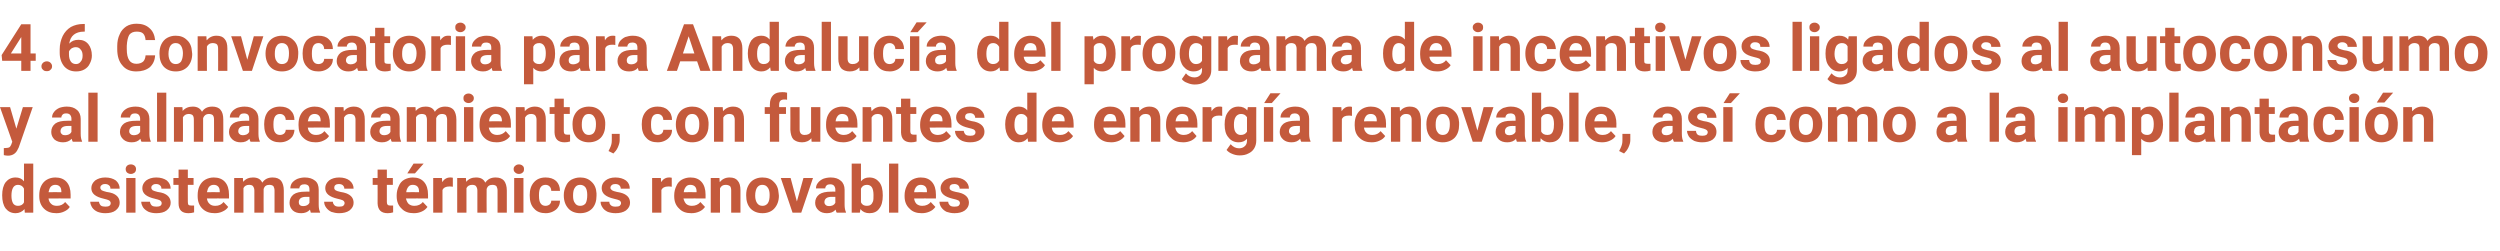
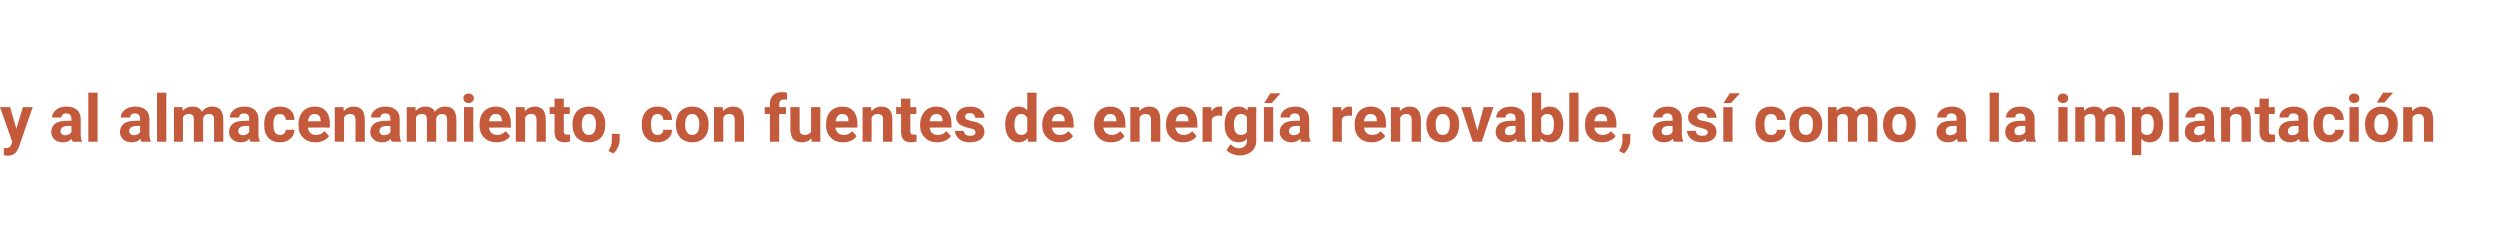
<svg xmlns="http://www.w3.org/2000/svg" version="1.1" width="917px" height="92px" viewBox="0 -8 917 92" style="top:-8px">
  <desc>4.6 Convocatoria para Andaluc a del programa de incentivos ligados al autoconsumo y al almacenamiento, con fuentes de...</desc>
  <defs />
  <g id="Polygon70984">
-     <path d="M 0.8 63.6 C 0.8 61.6 1.2 60 2.1 58.8 C 3 57.7 4.2 57.1 5.7 57.1 C 7 57.1 8 57.5 8.8 58.5 C 8.8 58.47 8.8 52 8.8 52 L 12.2 52 L 12.2 70 L 9.1 70 C 9.1 70 8.98 68.65 9 68.7 C 8.1 69.7 7 70.2 5.7 70.2 C 4.2 70.2 3 69.6 2.1 68.5 C 1.2 67.3 0.8 65.7 0.8 63.6 Z M 6.6 59.8 C 5 59.8 4.2 61.2 4.2 63.8 C 4.2 65 4.4 65.9 4.8 66.6 C 5.2 67.2 5.8 67.5 6.6 67.5 C 7.6 67.5 8.4 67.1 8.8 66.2 C 8.8 66.2 8.8 61.2 8.8 61.2 C 8.4 60.3 7.6 59.8 6.6 59.8 C 6.6 59.8 6.6 59.8 6.6 59.8 Z M 20.7 70.2 C 18.8 70.2 17.3 69.7 16.1 68.5 C 15 67.4 14.4 65.9 14.4 64 C 14.4 64 14.4 63.6 14.4 63.6 C 14.4 62.4 14.6 61.2 15.1 60.2 C 15.6 59.2 16.3 58.4 17.2 57.9 C 18.1 57.4 19.1 57.1 20.3 57.1 C 22 57.1 23.4 57.6 24.4 58.7 C 25.4 59.8 25.9 61.4 25.9 63.4 C 25.88 63.38 25.9 64.8 25.9 64.8 C 25.9 64.8 17.8 64.76 17.8 64.8 C 17.9 65.6 18.2 66.3 18.8 66.8 C 19.3 67.3 20 67.5 20.9 67.5 C 22.2 67.5 23.2 67 23.9 66.1 C 23.9 66.1 25.6 67.9 25.6 67.9 C 25.1 68.7 24.4 69.2 23.5 69.6 C 22.7 70 21.7 70.2 20.7 70.2 Z M 20.3 59.8 C 19.6 59.8 19.1 60 18.6 60.5 C 18.2 61 18 61.6 17.8 62.5 C 17.84 62.45 22.5 62.5 22.5 62.5 C 22.5 62.5 22.55 62.18 22.5 62.2 C 22.5 61.4 22.3 60.8 21.9 60.4 C 21.5 60 21 59.8 20.3 59.8 Z M 40.6 66.5 C 40.6 66.1 40.4 65.8 40 65.5 C 39.6 65.3 39 65.1 38.1 64.9 C 35 64.2 33.5 63 33.5 61 C 33.5 59.9 34 59 34.9 58.2 C 35.9 57.5 37.1 57.1 38.6 57.1 C 40.2 57.1 41.5 57.5 42.5 58.2 C 43.4 59 43.9 60 43.9 61.2 C 43.9 61.2 40.5 61.2 40.5 61.2 C 40.5 60.7 40.4 60.3 40 60 C 39.7 59.7 39.2 59.5 38.6 59.5 C 38 59.5 37.6 59.6 37.3 59.9 C 36.9 60.1 36.8 60.5 36.8 60.9 C 36.8 61.2 37 61.5 37.3 61.8 C 37.7 62 38.3 62.2 39.1 62.4 C 40 62.5 40.7 62.7 41.3 62.9 C 43 63.6 43.9 64.7 43.9 66.4 C 43.9 67.5 43.4 68.4 42.4 69.2 C 41.5 69.9 40.2 70.2 38.6 70.2 C 37.5 70.2 36.6 70 35.8 69.7 C 34.9 69.3 34.3 68.8 33.8 68.1 C 33.4 67.4 33.1 66.7 33.1 66 C 33.1 66 36.3 66 36.3 66 C 36.4 66.6 36.6 67 37 67.4 C 37.4 67.7 38 67.8 38.7 67.8 C 39.3 67.8 39.8 67.7 40.1 67.5 C 40.5 67.2 40.6 66.9 40.6 66.5 Z M 49.7 70 L 46.3 70 L 46.3 57.3 L 49.7 57.3 L 49.7 70 Z M 46.1 54 C 46.1 53.5 46.3 53.1 46.6 52.8 C 46.9 52.5 47.4 52.3 48 52.3 C 48.6 52.3 49 52.5 49.4 52.8 C 49.7 53.1 49.9 53.5 49.9 54 C 49.9 54.6 49.7 55 49.4 55.3 C 49 55.6 48.6 55.8 48 55.8 C 47.4 55.8 47 55.6 46.6 55.3 C 46.3 55 46.1 54.6 46.1 54 Z M 59.3 66.5 C 59.3 66.1 59.1 65.8 58.7 65.5 C 58.3 65.3 57.7 65.1 56.8 64.9 C 53.7 64.2 52.2 63 52.2 61 C 52.2 59.9 52.7 59 53.6 58.2 C 54.6 57.5 55.8 57.1 57.3 57.1 C 58.9 57.1 60.2 57.5 61.2 58.2 C 62.1 59 62.6 60 62.6 61.2 C 62.6 61.2 59.2 61.2 59.2 61.2 C 59.2 60.7 59.1 60.3 58.7 60 C 58.4 59.7 57.9 59.5 57.3 59.5 C 56.7 59.5 56.3 59.6 56 59.9 C 55.6 60.1 55.5 60.5 55.5 60.9 C 55.5 61.2 55.7 61.5 56 61.8 C 56.4 62 57 62.2 57.8 62.4 C 58.7 62.5 59.4 62.7 60 62.9 C 61.7 63.6 62.6 64.7 62.6 66.4 C 62.6 67.5 62.1 68.4 61.1 69.2 C 60.2 69.9 58.9 70.2 57.3 70.2 C 56.2 70.2 55.3 70 54.5 69.7 C 53.7 69.3 53 68.8 52.5 68.1 C 52.1 67.4 51.8 66.7 51.8 66 C 51.8 66 55 66 55 66 C 55.1 66.6 55.3 67 55.7 67.4 C 56.1 67.7 56.7 67.8 57.4 67.8 C 58 67.8 58.5 67.7 58.8 67.5 C 59.2 67.2 59.3 66.9 59.3 66.5 Z M 68.9 54.2 L 68.9 57.3 L 71 57.3 L 71 59.8 L 68.9 59.8 C 68.9 59.8 68.87 66.13 68.9 66.1 C 68.9 66.6 69 66.9 69.1 67.1 C 69.3 67.3 69.7 67.4 70.2 67.4 C 70.5 67.4 70.9 67.4 71.2 67.4 C 71.2 67.4 71.2 69.9 71.2 69.9 C 70.5 70.1 69.8 70.2 69.1 70.2 C 66.7 70.2 65.5 69 65.5 66.6 C 65.48 66.64 65.5 59.8 65.5 59.8 L 63.6 59.8 L 63.6 57.3 L 65.5 57.3 L 65.5 54.2 L 68.9 54.2 Z M 78.8 70.2 C 76.9 70.2 75.4 69.7 74.2 68.5 C 73.1 67.4 72.5 65.9 72.5 64 C 72.5 64 72.5 63.6 72.5 63.6 C 72.5 62.4 72.7 61.2 73.2 60.2 C 73.7 59.2 74.4 58.4 75.3 57.9 C 76.2 57.4 77.2 57.1 78.4 57.1 C 80.1 57.1 81.5 57.6 82.5 58.7 C 83.5 59.8 84 61.4 84 63.4 C 83.98 63.38 84 64.8 84 64.8 C 84 64.8 75.9 64.76 75.9 64.8 C 76 65.6 76.3 66.3 76.9 66.8 C 77.4 67.3 78.1 67.5 79 67.5 C 80.3 67.5 81.3 67 82 66.1 C 82 66.1 83.7 67.9 83.7 67.9 C 83.2 68.7 82.5 69.2 81.6 69.6 C 80.8 70 79.8 70.2 78.8 70.2 Z M 78.4 59.8 C 77.7 59.8 77.2 60 76.7 60.5 C 76.3 61 76.1 61.6 75.9 62.5 C 75.94 62.45 80.6 62.5 80.6 62.5 C 80.6 62.5 80.65 62.18 80.6 62.2 C 80.6 61.4 80.4 60.8 80 60.4 C 79.6 60 79.1 59.8 78.4 59.8 Z M 89.1 57.3 C 89.1 57.3 89.18 58.74 89.2 58.7 C 90.1 57.6 91.3 57.1 92.8 57.1 C 94.5 57.1 95.6 57.7 96.2 59 C 97.1 57.7 98.3 57.1 100 57.1 C 101.4 57.1 102.4 57.5 103.1 58.3 C 103.7 59.1 104.1 60.3 104.1 61.9 C 104.07 61.9 104.1 70 104.1 70 L 100.7 70 C 100.7 70 100.68 61.91 100.7 61.9 C 100.7 61.2 100.5 60.7 100.3 60.3 C 100 60 99.5 59.8 98.8 59.8 C 97.7 59.8 97 60.3 96.7 61.3 C 96.66 61.29 96.7 70 96.7 70 L 93.3 70 C 93.3 70 93.28 61.93 93.3 61.9 C 93.3 61.2 93.1 60.7 92.8 60.3 C 92.6 60 92.1 59.8 91.4 59.8 C 90.4 59.8 89.7 60.2 89.3 61 C 89.29 61.04 89.3 70 89.3 70 L 85.9 70 L 85.9 57.3 L 89.1 57.3 Z M 114 70 C 113.9 69.7 113.8 69.3 113.7 68.9 C 112.9 69.8 111.8 70.2 110.5 70.2 C 109.2 70.2 108.2 69.9 107.4 69.2 C 106.6 68.4 106.2 67.5 106.2 66.4 C 106.2 65.1 106.7 64.1 107.7 63.3 C 108.7 62.6 110.1 62.3 112 62.3 C 111.98 62.25 113.5 62.3 113.5 62.3 C 113.5 62.3 113.54 61.53 113.5 61.5 C 113.5 60.9 113.4 60.5 113.1 60.1 C 112.8 59.8 112.3 59.6 111.7 59.6 C 111.1 59.6 110.7 59.7 110.3 60 C 110 60.3 109.8 60.7 109.8 61.1 C 109.8 61.1 106.5 61.1 106.5 61.1 C 106.5 60.4 106.7 59.7 107.1 59.1 C 107.6 58.5 108.2 58 109.1 57.6 C 109.9 57.3 110.8 57.1 111.8 57.1 C 113.4 57.1 114.6 57.5 115.6 58.3 C 116.5 59 116.9 60.2 116.9 61.6 C 116.9 61.6 116.9 67.1 116.9 67.1 C 116.9 68.3 117.1 69.2 117.4 69.8 C 117.45 69.8 117.4 70 117.4 70 C 117.4 70 114.02 70 114 70 Z M 111.2 67.6 C 111.7 67.6 112.2 67.5 112.6 67.3 C 113 67.1 113.3 66.8 113.5 66.4 C 113.54 66.41 113.5 64.2 113.5 64.2 C 113.5 64.2 112.28 64.23 112.3 64.2 C 110.6 64.2 109.7 64.8 109.6 66 C 109.6 66 109.6 66.2 109.6 66.2 C 109.6 66.6 109.7 67 110 67.2 C 110.3 67.5 110.7 67.6 111.2 67.6 Z M 126.4 66.5 C 126.4 66.1 126.2 65.8 125.8 65.5 C 125.4 65.3 124.7 65.1 123.8 64.9 C 120.8 64.2 119.3 63 119.3 61 C 119.3 59.9 119.8 59 120.7 58.2 C 121.6 57.5 122.9 57.1 124.4 57.1 C 126 57.1 127.3 57.5 128.2 58.2 C 129.2 59 129.7 60 129.7 61.2 C 129.7 61.2 126.3 61.2 126.3 61.2 C 126.3 60.7 126.1 60.3 125.8 60 C 125.5 59.7 125 59.5 124.3 59.5 C 123.8 59.5 123.3 59.6 123 59.9 C 122.7 60.1 122.6 60.5 122.6 60.9 C 122.6 61.2 122.7 61.5 123.1 61.8 C 123.4 62 124 62.2 124.9 62.4 C 125.7 62.5 126.4 62.7 127 62.9 C 128.8 63.6 129.7 64.7 129.7 66.4 C 129.7 67.5 129.2 68.4 128.2 69.2 C 127.2 69.9 125.9 70.2 124.4 70.2 C 123.3 70.2 122.4 70 121.5 69.7 C 120.7 69.3 120.1 68.8 119.6 68.1 C 119.1 67.4 118.9 66.7 118.9 66 C 118.9 66 122.1 66 122.1 66 C 122.1 66.6 122.4 67 122.8 67.4 C 123.2 67.7 123.7 67.8 124.4 67.8 C 125.1 67.8 125.6 67.7 125.9 67.5 C 126.2 67.2 126.4 66.9 126.4 66.5 Z M 141.9 54.2 L 141.9 57.3 L 144.1 57.3 L 144.1 59.8 L 141.9 59.8 C 141.9 59.8 141.91 66.13 141.9 66.1 C 141.9 66.6 142 66.9 142.2 67.1 C 142.4 67.3 142.7 67.4 143.2 67.4 C 143.6 67.4 143.9 67.4 144.2 67.4 C 144.2 67.4 144.2 69.9 144.2 69.9 C 143.5 70.1 142.9 70.2 142.2 70.2 C 139.8 70.2 138.6 69 138.5 66.6 C 138.53 66.64 138.5 59.8 138.5 59.8 L 136.7 59.8 L 136.7 57.3 L 138.5 57.3 L 138.5 54.2 L 141.9 54.2 Z M 151.8 70.2 C 149.9 70.2 148.4 69.7 147.3 68.5 C 146.1 67.4 145.5 65.9 145.5 64 C 145.5 64 145.5 63.6 145.5 63.6 C 145.5 62.4 145.8 61.2 146.3 60.2 C 146.7 59.2 147.4 58.4 148.3 57.9 C 149.2 57.4 150.3 57.1 151.4 57.1 C 153.2 57.1 154.5 57.6 155.5 58.7 C 156.5 59.8 157 61.4 157 63.4 C 157.02 63.38 157 64.8 157 64.8 C 157 64.8 148.95 64.76 148.9 64.8 C 149.1 65.6 149.4 66.3 149.9 66.8 C 150.5 67.3 151.2 67.5 152 67.5 C 153.3 67.5 154.4 67 155.1 66.1 C 155.1 66.1 156.8 67.9 156.8 67.9 C 156.2 68.7 155.6 69.2 154.7 69.6 C 153.8 70 152.9 70.2 151.8 70.2 Z M 151.4 59.8 C 150.7 59.8 150.2 60 149.8 60.5 C 149.4 61 149.1 61.6 149 62.5 C 148.98 62.45 153.7 62.5 153.7 62.5 C 153.7 62.5 153.69 62.18 153.7 62.2 C 153.7 61.4 153.5 60.8 153.1 60.4 C 152.7 60 152.1 59.8 151.4 59.8 Z M 151.7 52 L 155.4 52 L 152.2 55.6 L 149.4 55.6 L 151.7 52 Z M 166.1 60.5 C 165.6 60.4 165.2 60.4 164.8 60.4 C 163.6 60.4 162.7 60.8 162.3 61.7 C 162.33 61.7 162.3 70 162.3 70 L 158.9 70 L 158.9 57.3 L 162.1 57.3 C 162.1 57.3 162.23 58.83 162.2 58.8 C 162.9 57.7 163.9 57.1 165.1 57.1 C 165.4 57.1 165.8 57.1 166.1 57.2 C 166.1 57.2 166.1 60.5 166.1 60.5 Z M 170.9 57.3 C 170.9 57.3 170.98 58.74 171 58.7 C 171.9 57.6 173.1 57.1 174.6 57.1 C 176.3 57.1 177.4 57.7 178 59 C 178.9 57.7 180.1 57.1 181.8 57.1 C 183.2 57.1 184.2 57.5 184.9 58.3 C 185.5 59.1 185.9 60.3 185.9 61.9 C 185.87 61.9 185.9 70 185.9 70 L 182.5 70 C 182.5 70 182.47 61.91 182.5 61.9 C 182.5 61.2 182.3 60.7 182.1 60.3 C 181.8 60 181.3 59.8 180.6 59.8 C 179.5 59.8 178.8 60.3 178.5 61.3 C 178.45 61.29 178.5 70 178.5 70 L 175.1 70 C 175.1 70 175.08 61.93 175.1 61.9 C 175.1 61.2 174.9 60.7 174.6 60.3 C 174.4 60 173.9 59.8 173.2 59.8 C 172.2 59.8 171.5 60.2 171.1 61 C 171.08 61.04 171.1 70 171.1 70 L 167.7 70 L 167.7 57.3 L 170.9 57.3 Z M 192 70 L 188.6 70 L 188.6 57.3 L 192 57.3 L 192 70 Z M 188.4 54 C 188.4 53.5 188.6 53.1 189 52.8 C 189.3 52.5 189.8 52.3 190.3 52.3 C 190.9 52.3 191.4 52.5 191.7 52.8 C 192.1 53.1 192.2 53.5 192.2 54 C 192.2 54.6 192.1 55 191.7 55.3 C 191.4 55.6 190.9 55.8 190.3 55.8 C 189.8 55.8 189.3 55.6 189 55.3 C 188.6 55 188.4 54.6 188.4 54 Z M 200.1 67.5 C 200.7 67.5 201.2 67.3 201.6 67 C 202 66.6 202.2 66.2 202.2 65.6 C 202.2 65.6 205.4 65.6 205.4 65.6 C 205.4 66.5 205.2 67.3 204.7 68 C 204.3 68.7 203.6 69.2 202.8 69.6 C 202 70 201.1 70.2 200.2 70.2 C 198.4 70.2 196.9 69.7 195.9 68.5 C 194.8 67.4 194.3 65.8 194.3 63.7 C 194.3 63.7 194.3 63.5 194.3 63.5 C 194.3 61.6 194.8 60 195.9 58.8 C 196.9 57.7 198.3 57.1 200.1 57.1 C 201.7 57.1 203 57.5 204 58.4 C 204.9 59.3 205.4 60.5 205.4 62 C 205.4 62 202.2 62 202.2 62 C 202.2 61.4 202 60.8 201.6 60.4 C 201.2 60 200.7 59.8 200.1 59.8 C 199.3 59.8 198.7 60.1 198.3 60.7 C 197.9 61.3 197.7 62.2 197.7 63.5 C 197.7 63.5 197.7 63.8 197.7 63.8 C 197.7 65.1 197.9 66.1 198.3 66.6 C 198.7 67.2 199.3 67.5 200.1 67.5 Z M 206.8 63.5 C 206.8 62.3 207.1 61.2 207.6 60.2 C 208 59.2 208.7 58.4 209.6 57.9 C 210.6 57.4 211.6 57.1 212.8 57.1 C 214.5 57.1 215.9 57.6 217 58.7 C 218.1 59.7 218.7 61.1 218.8 62.9 C 218.8 62.9 218.8 63.8 218.8 63.8 C 218.8 65.7 218.3 67.3 217.2 68.5 C 216.1 69.6 214.7 70.2 212.8 70.2 C 211 70.2 209.5 69.6 208.5 68.5 C 207.4 67.3 206.8 65.7 206.8 63.7 C 206.8 63.7 206.8 63.5 206.8 63.5 Z M 210.2 63.8 C 210.2 65 210.4 65.9 210.9 66.5 C 211.3 67.2 212 67.5 212.8 67.5 C 213.7 67.5 214.3 67.2 214.8 66.6 C 215.2 65.9 215.4 64.9 215.4 63.5 C 215.4 62.4 215.2 61.4 214.8 60.8 C 214.3 60.1 213.6 59.8 212.8 59.8 C 212 59.8 211.3 60.1 210.9 60.8 C 210.4 61.4 210.2 62.4 210.2 63.8 Z M 227.8 66.5 C 227.8 66.1 227.6 65.8 227.2 65.5 C 226.8 65.3 226.1 65.1 225.2 64.9 C 222.2 64.2 220.7 63 220.7 61 C 220.7 59.9 221.1 59 222.1 58.2 C 223 57.5 224.2 57.1 225.7 57.1 C 227.3 57.1 228.6 57.5 229.6 58.2 C 230.6 59 231 60 231 61.2 C 231 61.2 227.7 61.2 227.7 61.2 C 227.7 60.7 227.5 60.3 227.2 60 C 226.9 59.7 226.4 59.5 225.7 59.5 C 225.2 59.5 224.7 59.6 224.4 59.9 C 224.1 60.1 223.9 60.5 223.9 60.9 C 223.9 61.2 224.1 61.5 224.5 61.8 C 224.8 62 225.4 62.2 226.3 62.4 C 227.1 62.5 227.8 62.7 228.4 62.9 C 230.2 63.6 231.1 64.7 231.1 66.4 C 231.1 67.5 230.6 68.4 229.6 69.2 C 228.6 69.9 227.3 70.2 225.8 70.2 C 224.7 70.2 223.7 70 222.9 69.7 C 222.1 69.3 221.4 68.8 221 68.1 C 220.5 67.4 220.3 66.7 220.3 66 C 220.3 66 223.5 66 223.5 66 C 223.5 66.6 223.7 67 224.2 67.4 C 224.6 67.7 225.1 67.8 225.8 67.8 C 226.5 67.8 227 67.7 227.3 67.5 C 227.6 67.2 227.8 66.9 227.8 66.5 Z M 246.4 60.5 C 245.9 60.4 245.5 60.4 245.1 60.4 C 243.9 60.4 243 60.8 242.6 61.7 C 242.63 61.7 242.6 70 242.6 70 L 239.2 70 L 239.2 57.3 L 242.4 57.3 C 242.4 57.3 242.53 58.83 242.5 58.8 C 243.2 57.7 244.2 57.1 245.4 57.1 C 245.7 57.1 246.1 57.1 246.4 57.2 C 246.4 57.2 246.4 60.5 246.4 60.5 Z M 253.6 70.2 C 251.7 70.2 250.2 69.7 249.1 68.5 C 247.9 67.4 247.3 65.9 247.3 64 C 247.3 64 247.3 63.6 247.3 63.6 C 247.3 62.4 247.6 61.2 248.1 60.2 C 248.5 59.2 249.2 58.4 250.1 57.9 C 251 57.4 252.1 57.1 253.2 57.1 C 255 57.1 256.3 57.6 257.3 58.7 C 258.3 59.8 258.8 61.4 258.8 63.4 C 258.82 63.38 258.8 64.8 258.8 64.8 C 258.8 64.8 250.75 64.76 250.7 64.8 C 250.9 65.6 251.2 66.3 251.7 66.8 C 252.3 67.3 253 67.5 253.8 67.5 C 255.1 67.5 256.2 67 256.9 66.1 C 256.9 66.1 258.6 67.9 258.6 67.9 C 258 68.7 257.4 69.2 256.5 69.6 C 255.6 70 254.7 70.2 253.6 70.2 Z M 253.2 59.8 C 252.5 59.8 252 60 251.6 60.5 C 251.2 61 250.9 61.6 250.8 62.5 C 250.78 62.45 255.5 62.5 255.5 62.5 C 255.5 62.5 255.49 62.18 255.5 62.2 C 255.5 61.4 255.3 60.8 254.9 60.4 C 254.5 60 253.9 59.8 253.2 59.8 Z M 263.9 57.3 C 263.9 57.3 263.96 58.79 264 58.8 C 264.9 57.7 266.1 57.1 267.6 57.1 C 269 57.1 270 57.5 270.6 58.3 C 271.3 59.1 271.6 60.2 271.6 61.8 C 271.62 61.81 271.6 70 271.6 70 L 268.2 70 C 268.2 70 268.23 61.89 268.2 61.9 C 268.2 61.2 268.1 60.7 267.8 60.3 C 267.4 60 266.9 59.8 266.2 59.8 C 265.2 59.8 264.5 60.2 264.1 61.1 C 264.06 61.06 264.1 70 264.1 70 L 260.7 70 L 260.7 57.3 L 263.9 57.3 Z M 273.7 63.5 C 273.7 62.3 273.9 61.2 274.4 60.2 C 274.9 59.2 275.6 58.4 276.5 57.9 C 277.4 57.4 278.4 57.1 279.6 57.1 C 281.4 57.1 282.8 57.6 283.8 58.7 C 284.9 59.7 285.5 61.1 285.6 62.9 C 285.6 62.9 285.7 63.8 285.7 63.8 C 285.7 65.7 285.1 67.3 284 68.5 C 283 69.6 281.5 70.2 279.7 70.2 C 277.8 70.2 276.4 69.6 275.3 68.5 C 274.2 67.3 273.7 65.7 273.7 63.7 C 273.7 63.7 273.7 63.5 273.7 63.5 Z M 277 63.8 C 277 65 277.3 65.9 277.7 66.5 C 278.2 67.2 278.8 67.5 279.7 67.5 C 280.5 67.5 281.1 67.2 281.6 66.6 C 282.1 65.9 282.3 64.9 282.3 63.5 C 282.3 62.4 282.1 61.4 281.6 60.8 C 281.1 60.1 280.5 59.8 279.6 59.8 C 278.8 59.8 278.2 60.1 277.7 60.8 C 277.3 61.4 277 62.4 277 63.8 Z M 292.3 65.9 L 294.7 57.3 L 298.2 57.3 L 293.9 70 L 290.7 70 L 286.4 57.3 L 290 57.3 L 292.3 65.9 Z M 306.9 70 C 306.7 69.7 306.6 69.3 306.5 68.9 C 305.7 69.8 304.7 70.2 303.3 70.2 C 302.1 70.2 301.1 69.9 300.3 69.2 C 299.4 68.4 299 67.5 299 66.4 C 299 65.1 299.5 64.1 300.5 63.3 C 301.5 62.6 303 62.3 304.8 62.3 C 304.84 62.25 306.4 62.3 306.4 62.3 C 306.4 62.3 306.4 61.53 306.4 61.5 C 306.4 60.9 306.2 60.5 305.9 60.1 C 305.6 59.8 305.2 59.6 304.5 59.6 C 304 59.6 303.5 59.7 303.2 60 C 302.9 60.3 302.7 60.7 302.7 61.1 C 302.7 61.1 299.3 61.1 299.3 61.1 C 299.3 60.4 299.5 59.7 300 59.1 C 300.4 58.5 301.1 58 301.9 57.6 C 302.7 57.3 303.7 57.1 304.7 57.1 C 306.3 57.1 307.5 57.5 308.4 58.3 C 309.3 59 309.8 60.2 309.8 61.6 C 309.8 61.6 309.8 67.1 309.8 67.1 C 309.8 68.3 310 69.2 310.3 69.8 C 310.3 69.8 310.3 70 310.3 70 C 310.3 70 306.88 70 306.9 70 Z M 304.1 67.6 C 304.6 67.6 305 67.5 305.5 67.3 C 305.9 67.1 306.2 66.8 306.4 66.4 C 306.4 66.41 306.4 64.2 306.4 64.2 C 306.4 64.2 305.13 64.23 305.1 64.2 C 303.4 64.2 302.5 64.8 302.4 66 C 302.4 66 302.4 66.2 302.4 66.2 C 302.4 66.6 302.6 67 302.9 67.2 C 303.2 67.5 303.6 67.6 304.1 67.6 Z M 323.8 63.8 C 323.8 65.8 323.4 67.4 322.5 68.5 C 321.7 69.7 320.4 70.2 318.9 70.2 C 317.5 70.2 316.4 69.7 315.6 68.7 C 315.6 68.65 315.4 70 315.4 70 L 312.4 70 L 312.4 52 L 315.8 52 C 315.8 52 315.79 58.46 315.8 58.5 C 316.6 57.5 317.6 57.1 318.9 57.1 C 320.4 57.1 321.6 57.7 322.5 58.8 C 323.4 59.9 323.8 61.5 323.8 63.6 C 323.8 63.6 323.8 63.8 323.8 63.8 Z M 320.2 65.9 C 320.4 65.4 320.4 64.6 320.4 63.5 C 320.4 62.3 320.2 61.3 319.8 60.7 C 319.4 60.1 318.8 59.8 318 59.8 C 316.9 59.8 316.2 60.3 315.8 61.2 C 315.8 61.2 315.8 66.2 315.8 66.2 C 316.2 67.1 316.9 67.5 318 67.5 C 319.1 67.5 319.8 67 320.2 65.9 C 320.2 65.9 320.2 65.9 320.2 65.9 Z M 329.5 70 L 326.1 70 L 326.1 52 L 329.5 52 L 329.5 70 Z M 338.1 70.2 C 336.2 70.2 334.7 69.7 333.6 68.5 C 332.4 67.4 331.8 65.9 331.8 64 C 331.8 64 331.8 63.6 331.8 63.6 C 331.8 62.4 332.1 61.2 332.6 60.2 C 333 59.2 333.7 58.4 334.6 57.9 C 335.5 57.4 336.6 57.1 337.7 57.1 C 339.5 57.1 340.8 57.6 341.8 58.7 C 342.8 59.8 343.3 61.4 343.3 63.4 C 343.32 63.38 343.3 64.8 343.3 64.8 C 343.3 64.8 335.25 64.76 335.3 64.8 C 335.4 65.6 335.7 66.3 336.2 66.8 C 336.8 67.3 337.5 67.5 338.3 67.5 C 339.6 67.5 340.7 67 341.4 66.1 C 341.4 66.1 343.1 67.9 343.1 67.9 C 342.5 68.7 341.9 69.2 341 69.6 C 340.1 70 339.2 70.2 338.1 70.2 Z M 337.7 59.8 C 337.1 59.8 336.5 60 336.1 60.5 C 335.7 61 335.4 61.6 335.3 62.5 C 335.29 62.45 340 62.5 340 62.5 C 340 62.5 340 62.18 340 62.2 C 340 61.4 339.8 60.8 339.4 60.4 C 339 60 338.4 59.8 337.7 59.8 Z M 352.1 66.5 C 352.1 66.1 351.9 65.8 351.5 65.5 C 351.1 65.3 350.4 65.1 349.5 64.9 C 346.5 64.2 345 63 345 61 C 345 59.9 345.5 59 346.4 58.2 C 347.3 57.5 348.6 57.1 350.1 57.1 C 351.7 57.1 353 57.5 353.9 58.2 C 354.9 59 355.4 60 355.4 61.2 C 355.4 61.2 352 61.2 352 61.2 C 352 60.7 351.8 60.3 351.5 60 C 351.2 59.7 350.7 59.5 350.1 59.5 C 349.5 59.5 349 59.6 348.7 59.9 C 348.4 60.1 348.3 60.5 348.3 60.9 C 348.3 61.2 348.4 61.5 348.8 61.8 C 349.1 62 349.7 62.2 350.6 62.4 C 351.4 62.5 352.1 62.7 352.7 62.9 C 354.5 63.6 355.4 64.7 355.4 66.4 C 355.4 67.5 354.9 68.4 353.9 69.2 C 352.9 69.9 351.6 70.2 350.1 70.2 C 349 70.2 348.1 70 347.2 69.7 C 346.4 69.3 345.8 68.8 345.3 68.1 C 344.8 67.4 344.6 66.7 344.6 66 C 344.6 66 347.8 66 347.8 66 C 347.8 66.6 348.1 67 348.5 67.4 C 348.9 67.7 349.4 67.8 350.1 67.8 C 350.8 67.8 351.3 67.7 351.6 67.5 C 351.9 67.2 352.1 66.9 352.1 66.5 Z " stroke="none" fill="#c45a3c" />
-   </g>
+     </g>
  <g id="Polygon70983">
    <path d="M 6 39.2 L 8.4 31.3 L 12 31.3 L 6.9 46 C 6.9 46 6.63 46.64 6.6 46.6 C 5.9 48.3 4.6 49.1 2.9 49.1 C 2.4 49.1 1.9 49 1.4 48.9 C 1.38 48.9 1.4 46.3 1.4 46.3 C 1.4 46.3 1.9 46.34 1.9 46.3 C 2.5 46.3 3 46.2 3.3 46.1 C 3.7 45.9 3.9 45.5 4.1 45.1 C 4.08 45.08 4.5 44 4.5 44 L 0 31.3 L 3.7 31.3 L 6 39.2 Z M 26.7 44 C 26.5 43.7 26.4 43.3 26.3 42.9 C 25.5 43.8 24.4 44.2 23.1 44.2 C 21.9 44.2 20.9 43.9 20 43.2 C 19.2 42.4 18.8 41.5 18.8 40.4 C 18.8 39.1 19.3 38.1 20.3 37.3 C 21.3 36.6 22.7 36.3 24.6 36.3 C 24.63 36.25 26.2 36.3 26.2 36.3 C 26.2 36.3 26.19 35.53 26.2 35.5 C 26.2 34.9 26 34.5 25.7 34.1 C 25.4 33.8 25 33.6 24.3 33.6 C 23.7 33.6 23.3 33.7 23 34 C 22.7 34.3 22.5 34.7 22.5 35.1 C 22.5 35.1 19.1 35.1 19.1 35.1 C 19.1 34.4 19.3 33.7 19.8 33.1 C 20.2 32.5 20.9 32 21.7 31.6 C 22.5 31.3 23.5 31.1 24.5 31.1 C 26.1 31.1 27.3 31.5 28.2 32.3 C 29.1 33 29.6 34.2 29.6 35.6 C 29.6 35.6 29.6 41.1 29.6 41.1 C 29.6 42.3 29.8 43.2 30.1 43.8 C 30.09 43.8 30.1 44 30.1 44 C 30.1 44 26.67 44 26.7 44 Z M 23.9 41.6 C 24.4 41.6 24.8 41.5 25.3 41.3 C 25.7 41.1 26 40.8 26.2 40.4 C 26.19 40.41 26.2 38.2 26.2 38.2 C 26.2 38.2 24.93 38.23 24.9 38.2 C 23.2 38.2 22.3 38.8 22.2 40 C 22.2 40 22.2 40.2 22.2 40.2 C 22.2 40.6 22.4 41 22.7 41.2 C 22.9 41.5 23.4 41.6 23.9 41.6 Z M 35.8 44 L 32.4 44 L 32.4 26 L 35.8 26 L 35.8 44 Z M 51.9 44 C 51.7 43.7 51.6 43.3 51.5 42.9 C 50.7 43.8 49.7 44.2 48.3 44.2 C 47.1 44.2 46.1 43.9 45.3 43.2 C 44.4 42.4 44 41.5 44 40.4 C 44 39.1 44.5 38.1 45.5 37.3 C 46.5 36.6 48 36.3 49.8 36.3 C 49.84 36.25 51.4 36.3 51.4 36.3 C 51.4 36.3 51.4 35.53 51.4 35.5 C 51.4 34.9 51.2 34.5 50.9 34.1 C 50.6 33.8 50.2 33.6 49.5 33.6 C 49 33.6 48.5 33.7 48.2 34 C 47.9 34.3 47.7 34.7 47.7 35.1 C 47.7 35.1 44.3 35.1 44.3 35.1 C 44.3 34.4 44.5 33.7 45 33.1 C 45.4 32.5 46.1 32 46.9 31.6 C 47.7 31.3 48.7 31.1 49.7 31.1 C 51.3 31.1 52.5 31.5 53.4 32.3 C 54.3 33 54.8 34.2 54.8 35.6 C 54.8 35.6 54.8 41.1 54.8 41.1 C 54.8 42.3 55 43.2 55.3 43.8 C 55.3 43.8 55.3 44 55.3 44 C 55.3 44 51.88 44 51.9 44 Z M 49.1 41.6 C 49.6 41.6 50 41.5 50.5 41.3 C 50.9 41.1 51.2 40.8 51.4 40.4 C 51.4 40.41 51.4 38.2 51.4 38.2 C 51.4 38.2 50.13 38.23 50.1 38.2 C 48.4 38.2 47.5 38.8 47.4 40 C 47.4 40 47.4 40.2 47.4 40.2 C 47.4 40.6 47.6 41 47.9 41.2 C 48.2 41.5 48.6 41.6 49.1 41.6 Z M 61 44 L 57.6 44 L 57.6 26 L 61 26 L 61 44 Z M 66.9 31.3 C 66.9 31.3 67.04 32.74 67 32.7 C 67.9 31.6 69.2 31.1 70.7 31.1 C 72.3 31.1 73.4 31.7 74.1 33 C 74.9 31.7 76.2 31.1 77.9 31.1 C 79.2 31.1 80.3 31.5 80.9 32.3 C 81.6 33.1 81.9 34.3 81.9 35.9 C 81.94 35.9 81.9 44 81.9 44 L 78.5 44 C 78.5 44 78.54 35.91 78.5 35.9 C 78.5 35.2 78.4 34.7 78.1 34.3 C 77.8 34 77.3 33.8 76.6 33.8 C 75.6 33.8 74.9 34.3 74.5 35.3 C 74.52 35.29 74.5 44 74.5 44 L 71.1 44 C 71.1 44 71.14 35.93 71.1 35.9 C 71.1 35.2 71 34.7 70.7 34.3 C 70.4 34 69.9 33.8 69.2 33.8 C 68.3 33.8 67.6 34.2 67.1 35 C 67.15 35.04 67.1 44 67.1 44 L 63.8 44 L 63.8 31.3 L 66.9 31.3 Z M 91.9 44 C 91.7 43.7 91.6 43.3 91.5 42.9 C 90.7 43.8 89.7 44.2 88.3 44.2 C 87.1 44.2 86.1 43.9 85.3 43.2 C 84.4 42.4 84 41.5 84 40.4 C 84 39.1 84.5 38.1 85.5 37.3 C 86.5 36.6 88 36.3 89.8 36.3 C 89.85 36.25 91.4 36.3 91.4 36.3 C 91.4 36.3 91.41 35.53 91.4 35.5 C 91.4 34.9 91.3 34.5 91 34.1 C 90.7 33.8 90.2 33.6 89.5 33.6 C 89 33.6 88.5 33.7 88.2 34 C 87.9 34.3 87.7 34.7 87.7 35.1 C 87.7 35.1 84.3 35.1 84.3 35.1 C 84.3 34.4 84.5 33.7 85 33.1 C 85.4 32.5 86.1 32 86.9 31.6 C 87.7 31.3 88.7 31.1 89.7 31.1 C 91.3 31.1 92.5 31.5 93.4 32.3 C 94.3 33 94.8 34.2 94.8 35.6 C 94.8 35.6 94.8 41.1 94.8 41.1 C 94.8 42.3 95 43.2 95.3 43.8 C 95.31 43.8 95.3 44 95.3 44 C 95.3 44 91.89 44 91.9 44 Z M 89.1 41.6 C 89.6 41.6 90 41.5 90.5 41.3 C 90.9 41.1 91.2 40.8 91.4 40.4 C 91.41 40.41 91.4 38.2 91.4 38.2 C 91.4 38.2 90.14 38.23 90.1 38.2 C 88.4 38.2 87.5 38.8 87.4 40 C 87.4 40 87.4 40.2 87.4 40.2 C 87.4 40.6 87.6 41 87.9 41.2 C 88.2 41.5 88.6 41.6 89.1 41.6 Z M 102.7 41.5 C 103.3 41.5 103.8 41.3 104.2 41 C 104.6 40.6 104.8 40.2 104.8 39.6 C 104.8 39.6 108 39.6 108 39.6 C 108 40.5 107.7 41.3 107.3 42 C 106.8 42.7 106.2 43.2 105.4 43.6 C 104.6 44 103.7 44.2 102.7 44.2 C 100.9 44.2 99.5 43.7 98.4 42.5 C 97.4 41.4 96.9 39.8 96.9 37.7 C 96.9 37.7 96.9 37.5 96.9 37.5 C 96.9 35.6 97.4 34 98.4 32.8 C 99.5 31.7 100.9 31.1 102.7 31.1 C 104.3 31.1 105.6 31.5 106.5 32.4 C 107.5 33.3 108 34.5 108 36 C 108 36 104.8 36 104.8 36 C 104.8 35.4 104.6 34.8 104.2 34.4 C 103.8 34 103.3 33.8 102.7 33.8 C 101.9 33.8 101.3 34.1 100.9 34.7 C 100.5 35.3 100.3 36.2 100.3 37.5 C 100.3 37.5 100.3 37.8 100.3 37.8 C 100.3 39.1 100.5 40.1 100.9 40.6 C 101.3 41.2 101.9 41.5 102.7 41.5 Z M 115.8 44.2 C 113.9 44.2 112.4 43.7 111.2 42.5 C 110 41.4 109.5 39.9 109.5 38 C 109.5 38 109.5 37.6 109.5 37.6 C 109.5 36.4 109.7 35.2 110.2 34.2 C 110.7 33.2 111.4 32.4 112.3 31.9 C 113.2 31.4 114.2 31.1 115.4 31.1 C 117.1 31.1 118.5 31.6 119.5 32.7 C 120.5 33.8 121 35.4 121 37.4 C 120.97 37.38 121 38.8 121 38.8 C 121 38.8 112.9 38.76 112.9 38.8 C 113 39.6 113.3 40.3 113.9 40.8 C 114.4 41.3 115.1 41.5 116 41.5 C 117.3 41.5 118.3 41 119 40.1 C 119 40.1 120.7 41.9 120.7 41.9 C 120.2 42.7 119.5 43.2 118.6 43.6 C 117.8 44 116.8 44.2 115.8 44.2 Z M 115.4 33.8 C 114.7 33.8 114.2 34 113.7 34.5 C 113.3 35 113.1 35.6 112.9 36.5 C 112.93 36.45 117.6 36.5 117.6 36.5 C 117.6 36.5 117.64 36.18 117.6 36.2 C 117.6 35.4 117.4 34.8 117 34.4 C 116.6 34 116.1 33.8 115.4 33.8 Z M 126 31.3 C 126 31.3 126.12 32.79 126.1 32.8 C 127 31.7 128.2 31.1 129.8 31.1 C 131.1 31.1 132.1 31.5 132.8 32.3 C 133.4 33.1 133.8 34.2 133.8 35.8 C 133.77 35.81 133.8 44 133.8 44 L 130.4 44 C 130.4 44 130.38 35.89 130.4 35.9 C 130.4 35.2 130.2 34.7 129.9 34.3 C 129.6 34 129.1 33.8 128.4 33.8 C 127.4 33.8 126.7 34.2 126.2 35.1 C 126.21 35.06 126.2 44 126.2 44 L 122.8 44 L 122.8 31.3 L 126 31.3 Z M 143.7 44 C 143.5 43.7 143.4 43.3 143.3 42.9 C 142.5 43.8 141.5 44.2 140.1 44.2 C 138.9 44.2 137.9 43.9 137.1 43.2 C 136.2 42.4 135.8 41.5 135.8 40.4 C 135.8 39.1 136.3 38.1 137.3 37.3 C 138.3 36.6 139.8 36.3 141.6 36.3 C 141.64 36.25 143.2 36.3 143.2 36.3 C 143.2 36.3 143.2 35.53 143.2 35.5 C 143.2 34.9 143.1 34.5 142.8 34.1 C 142.5 33.8 142 33.6 141.3 33.6 C 140.8 33.6 140.3 33.7 140 34 C 139.7 34.3 139.5 34.7 139.5 35.1 C 139.5 35.1 136.1 35.1 136.1 35.1 C 136.1 34.4 136.3 33.7 136.8 33.1 C 137.2 32.5 137.9 32 138.7 31.6 C 139.5 31.3 140.5 31.1 141.5 31.1 C 143.1 31.1 144.3 31.5 145.2 32.3 C 146.1 33 146.6 34.2 146.6 35.6 C 146.6 35.6 146.6 41.1 146.6 41.1 C 146.6 42.3 146.8 43.2 147.1 43.8 C 147.11 43.8 147.1 44 147.1 44 C 147.1 44 143.68 44 143.7 44 Z M 140.9 41.6 C 141.4 41.6 141.8 41.5 142.3 41.3 C 142.7 41.1 143 40.8 143.2 40.4 C 143.2 40.41 143.2 38.2 143.2 38.2 C 143.2 38.2 141.94 38.23 141.9 38.2 C 140.2 38.2 139.3 38.8 139.2 40 C 139.2 40 139.2 40.2 139.2 40.2 C 139.2 40.6 139.4 41 139.7 41.2 C 140 41.5 140.4 41.6 140.9 41.6 Z M 152.4 31.3 C 152.4 31.3 152.48 32.74 152.5 32.7 C 153.4 31.6 154.6 31.1 156.1 31.1 C 157.8 31.1 158.9 31.7 159.5 33 C 160.4 31.7 161.7 31.1 163.3 31.1 C 164.7 31.1 165.7 31.5 166.4 32.3 C 167 33.1 167.4 34.3 167.4 35.9 C 167.38 35.9 167.4 44 167.4 44 L 164 44 C 164 44 163.98 35.91 164 35.9 C 164 35.2 163.8 34.7 163.6 34.3 C 163.3 34 162.8 33.8 162.1 33.8 C 161.1 33.8 160.4 34.3 160 35.3 C 159.96 35.29 160 44 160 44 L 156.6 44 C 156.6 44 156.59 35.93 156.6 35.9 C 156.6 35.2 156.4 34.7 156.2 34.3 C 155.9 34 155.4 33.8 154.7 33.8 C 153.7 33.8 153 34.2 152.6 35 C 152.59 35.04 152.6 44 152.6 44 L 149.2 44 L 149.2 31.3 L 152.4 31.3 Z M 173.6 44 L 170.2 44 L 170.2 31.3 L 173.6 31.3 L 173.6 44 Z M 170 28 C 170 27.5 170.1 27.1 170.5 26.8 C 170.8 26.5 171.3 26.3 171.9 26.3 C 172.4 26.3 172.9 26.5 173.2 26.8 C 173.6 27.1 173.8 27.5 173.8 28 C 173.8 28.6 173.6 29 173.2 29.3 C 172.9 29.6 172.4 29.8 171.9 29.8 C 171.3 29.8 170.8 29.6 170.5 29.3 C 170.1 29 170 28.6 170 28 Z M 182.2 44.2 C 180.3 44.2 178.8 43.7 177.6 42.5 C 176.5 41.4 175.9 39.9 175.9 38 C 175.9 38 175.9 37.6 175.9 37.6 C 175.9 36.4 176.1 35.2 176.6 34.2 C 177.1 33.2 177.8 32.4 178.7 31.9 C 179.6 31.4 180.6 31.1 181.8 31.1 C 183.5 31.1 184.9 31.6 185.9 32.7 C 186.9 33.8 187.4 35.4 187.4 37.4 C 187.39 37.38 187.4 38.8 187.4 38.8 C 187.4 38.8 179.32 38.76 179.3 38.8 C 179.4 39.6 179.8 40.3 180.3 40.8 C 180.9 41.3 181.6 41.5 182.4 41.5 C 183.7 41.5 184.7 41 185.5 40.1 C 185.5 40.1 187.1 41.9 187.1 41.9 C 186.6 42.7 185.9 43.2 185.1 43.6 C 184.2 44 183.2 44.2 182.2 44.2 Z M 181.8 33.8 C 181.1 33.8 180.6 34 180.2 34.5 C 179.7 35 179.5 35.6 179.4 36.5 C 179.36 36.45 184.1 36.5 184.1 36.5 C 184.1 36.5 184.07 36.18 184.1 36.2 C 184.1 35.4 183.8 34.8 183.5 34.4 C 183.1 34 182.5 33.8 181.8 33.8 Z M 192.4 31.3 C 192.4 31.3 192.54 32.79 192.5 32.8 C 193.4 31.7 194.7 31.1 196.2 31.1 C 197.5 31.1 198.5 31.5 199.2 32.3 C 199.8 33.1 200.2 34.2 200.2 35.8 C 200.19 35.81 200.2 44 200.2 44 L 196.8 44 C 196.8 44 196.8 35.89 196.8 35.9 C 196.8 35.2 196.6 34.7 196.3 34.3 C 196 34 195.5 33.8 194.8 33.8 C 193.8 33.8 193.1 34.2 192.6 35.1 C 192.63 35.06 192.6 44 192.6 44 L 189.2 44 L 189.2 31.3 L 192.4 31.3 Z M 206.8 28.2 L 206.8 31.3 L 209 31.3 L 209 33.8 L 206.8 33.8 C 206.8 33.8 206.81 40.13 206.8 40.1 C 206.8 40.6 206.9 40.9 207.1 41.1 C 207.3 41.3 207.6 41.4 208.1 41.4 C 208.5 41.4 208.8 41.4 209.1 41.4 C 209.1 41.4 209.1 43.9 209.1 43.9 C 208.4 44.1 207.8 44.2 207.1 44.2 C 204.7 44.2 203.5 43 203.4 40.6 C 203.43 40.64 203.4 33.8 203.4 33.8 L 201.6 33.8 L 201.6 31.3 L 203.4 31.3 L 203.4 28.2 L 206.8 28.2 Z M 210 37.5 C 210 36.3 210.2 35.2 210.7 34.2 C 211.2 33.2 211.9 32.4 212.8 31.9 C 213.7 31.4 214.8 31.1 216 31.1 C 217.7 31.1 219.1 31.6 220.2 32.7 C 221.2 33.7 221.9 35.1 222 36.9 C 222 36.9 222 37.8 222 37.8 C 222 39.7 221.5 41.3 220.4 42.5 C 219.3 43.6 217.8 44.2 216 44.2 C 214.2 44.2 212.7 43.6 211.6 42.5 C 210.5 41.3 210 39.7 210 37.7 C 210 37.7 210 37.5 210 37.5 Z M 213.4 37.8 C 213.4 39 213.6 39.9 214.1 40.5 C 214.5 41.2 215.2 41.5 216 41.5 C 216.8 41.5 217.5 41.2 217.9 40.6 C 218.4 39.9 218.6 38.9 218.6 37.5 C 218.6 36.4 218.4 35.4 217.9 34.8 C 217.5 34.1 216.8 33.8 216 33.8 C 215.1 33.8 214.5 34.1 214.1 34.8 C 213.6 35.4 213.4 36.4 213.4 37.8 Z M 225 48.3 C 224.96 48.28 223.2 47.4 223.2 47.4 C 223.2 47.4 223.62 46.59 223.6 46.6 C 224.1 45.6 224.4 44.7 224.4 43.7 C 224.43 43.74 224.4 41.1 224.4 41.1 L 227.3 41.1 C 227.3 41.1 227.27 43.46 227.3 43.5 C 227.3 44.3 227 45.2 226.6 46.1 C 226.2 47 225.6 47.7 225 48.3 Z M 241.2 41.5 C 241.8 41.5 242.3 41.3 242.7 41 C 243.1 40.6 243.3 40.2 243.3 39.6 C 243.3 39.6 246.5 39.6 246.5 39.6 C 246.5 40.5 246.3 41.3 245.8 42 C 245.3 42.7 244.7 43.2 243.9 43.6 C 243.1 44 242.2 44.2 241.3 44.2 C 239.4 44.2 238 43.7 237 42.5 C 235.9 41.4 235.4 39.8 235.4 37.7 C 235.4 37.7 235.4 37.5 235.4 37.5 C 235.4 35.6 235.9 34 237 32.8 C 238 31.7 239.4 31.1 241.2 31.1 C 242.8 31.1 244.1 31.5 245 32.4 C 246 33.3 246.5 34.5 246.5 36 C 246.5 36 243.3 36 243.3 36 C 243.3 35.4 243.1 34.8 242.7 34.4 C 242.3 34 241.8 33.8 241.2 33.8 C 240.4 33.8 239.8 34.1 239.4 34.7 C 239 35.3 238.8 36.2 238.8 37.5 C 238.8 37.5 238.8 37.8 238.8 37.8 C 238.8 39.1 239 40.1 239.4 40.6 C 239.8 41.2 240.4 41.5 241.2 41.5 Z M 247.9 37.5 C 247.9 36.3 248.2 35.2 248.6 34.2 C 249.1 33.2 249.8 32.4 250.7 31.9 C 251.6 31.4 252.7 31.1 253.9 31.1 C 255.6 31.1 257 31.6 258.1 32.7 C 259.2 33.7 259.8 35.1 259.9 36.9 C 259.9 36.9 259.9 37.8 259.9 37.8 C 259.9 39.7 259.4 41.3 258.3 42.5 C 257.2 43.6 255.8 44.2 253.9 44.2 C 252.1 44.2 250.6 43.6 249.5 42.5 C 248.5 41.3 247.9 39.7 247.9 37.7 C 247.9 37.7 247.9 37.5 247.9 37.5 Z M 251.3 37.8 C 251.3 39 251.5 39.9 252 40.5 C 252.4 41.2 253.1 41.5 253.9 41.5 C 254.7 41.5 255.4 41.2 255.8 40.6 C 256.3 39.9 256.5 38.9 256.5 37.5 C 256.5 36.4 256.3 35.4 255.8 34.8 C 255.4 34.1 254.7 33.8 253.9 33.8 C 253.1 33.8 252.4 34.1 252 34.8 C 251.5 35.4 251.3 36.4 251.3 37.8 Z M 265.1 31.3 C 265.1 31.3 265.23 32.79 265.2 32.8 C 266.1 31.7 267.4 31.1 268.9 31.1 C 270.2 31.1 271.2 31.5 271.9 32.3 C 272.5 33.1 272.9 34.2 272.9 35.8 C 272.88 35.81 272.9 44 272.9 44 L 269.5 44 C 269.5 44 269.5 35.89 269.5 35.9 C 269.5 35.2 269.3 34.7 269 34.3 C 268.7 34 268.2 33.8 267.5 33.8 C 266.5 33.8 265.8 34.2 265.3 35.1 C 265.32 35.06 265.3 44 265.3 44 L 261.9 44 L 261.9 31.3 L 265.1 31.3 Z M 282.4 44 L 282.4 33.8 L 280.5 33.8 L 280.5 31.3 L 282.4 31.3 C 282.4 31.3 282.35 30.24 282.4 30.2 C 282.4 28.8 282.8 27.7 283.6 26.9 C 284.4 26.1 285.5 25.8 287 25.8 C 287.5 25.8 288 25.8 288.7 26 C 288.7 26 288.7 28.6 288.7 28.6 C 288.4 28.5 288.1 28.5 287.7 28.5 C 286.4 28.5 285.8 29.1 285.8 30.3 C 285.75 30.3 285.8 31.3 285.8 31.3 L 288.3 31.3 L 288.3 33.8 L 285.8 33.8 L 285.8 44 L 282.4 44 Z M 297.6 42.7 C 296.8 43.7 295.6 44.2 294.2 44.2 C 292.8 44.2 291.8 43.8 291 43.1 C 290.3 42.3 290 41.1 289.9 39.6 C 289.95 39.63 289.9 31.3 289.9 31.3 L 293.3 31.3 C 293.3 31.3 293.33 39.52 293.3 39.5 C 293.3 40.8 293.9 41.5 295.1 41.5 C 296.3 41.5 297.1 41.1 297.5 40.3 C 297.5 40.31 297.5 31.3 297.5 31.3 L 300.9 31.3 L 300.9 44 L 297.7 44 C 297.7 44 297.62 42.71 297.6 42.7 Z M 309.3 44.2 C 307.4 44.2 305.9 43.7 304.8 42.5 C 303.6 41.4 303 39.9 303 38 C 303 38 303 37.6 303 37.6 C 303 36.4 303.2 35.2 303.7 34.2 C 304.2 33.2 304.9 32.4 305.8 31.9 C 306.7 31.4 307.8 31.1 308.9 31.1 C 310.7 31.1 312 31.6 313 32.7 C 314 33.8 314.5 35.4 314.5 37.4 C 314.51 37.38 314.5 38.8 314.5 38.8 C 314.5 38.8 306.43 38.76 306.4 38.8 C 306.5 39.6 306.9 40.3 307.4 40.8 C 308 41.3 308.7 41.5 309.5 41.5 C 310.8 41.5 311.8 41 312.6 40.1 C 312.6 40.1 314.2 41.9 314.2 41.9 C 313.7 42.7 313 43.2 312.2 43.6 C 311.3 44 310.3 44.2 309.3 44.2 Z M 308.9 33.8 C 308.2 33.8 307.7 34 307.3 34.5 C 306.9 35 306.6 35.6 306.5 36.5 C 306.47 36.45 311.2 36.5 311.2 36.5 C 311.2 36.5 311.18 36.18 311.2 36.2 C 311.2 35.4 311 34.8 310.6 34.4 C 310.2 34 309.6 33.8 308.9 33.8 Z M 319.5 31.3 C 319.5 31.3 319.65 32.79 319.7 32.8 C 320.6 31.7 321.8 31.1 323.3 31.1 C 324.6 31.1 325.6 31.5 326.3 32.3 C 327 33.1 327.3 34.2 327.3 35.8 C 327.3 35.81 327.3 44 327.3 44 L 323.9 44 C 323.9 44 323.92 35.89 323.9 35.9 C 323.9 35.2 323.8 34.7 323.4 34.3 C 323.1 34 322.6 33.8 321.9 33.8 C 320.9 33.8 320.2 34.2 319.7 35.1 C 319.75 35.06 319.7 44 319.7 44 L 316.4 44 L 316.4 31.3 L 319.5 31.3 Z M 333.9 28.2 L 333.9 31.3 L 336.1 31.3 L 336.1 33.8 L 333.9 33.8 C 333.9 33.8 333.93 40.13 333.9 40.1 C 333.9 40.6 334 40.9 334.2 41.1 C 334.4 41.3 334.7 41.4 335.2 41.4 C 335.6 41.4 335.9 41.4 336.2 41.4 C 336.2 41.4 336.2 43.9 336.2 43.9 C 335.6 44.1 334.9 44.2 334.2 44.2 C 331.8 44.2 330.6 43 330.5 40.6 C 330.54 40.64 330.5 33.8 330.5 33.8 L 328.7 33.8 L 328.7 31.3 L 330.5 31.3 L 330.5 28.2 L 333.9 28.2 Z M 343.8 44.2 C 342 44.2 340.4 43.7 339.3 42.5 C 338.1 41.4 337.5 39.9 337.5 38 C 337.5 38 337.5 37.6 337.5 37.6 C 337.5 36.4 337.8 35.2 338.3 34.2 C 338.8 33.2 339.5 32.4 340.4 31.9 C 341.3 31.4 342.3 31.1 343.4 31.1 C 345.2 31.1 346.5 31.6 347.5 32.7 C 348.5 33.8 349 35.4 349 37.4 C 349.03 37.38 349 38.8 349 38.8 C 349 38.8 340.96 38.76 341 38.8 C 341.1 39.6 341.4 40.3 341.9 40.8 C 342.5 41.3 343.2 41.5 344 41.5 C 345.3 41.5 346.4 41 347.1 40.1 C 347.1 40.1 348.8 41.9 348.8 41.9 C 348.3 42.7 347.6 43.2 346.7 43.6 C 345.8 44 344.9 44.2 343.8 44.2 Z M 343.4 33.8 C 342.8 33.8 342.2 34 341.8 34.5 C 341.4 35 341.1 35.6 341 36.5 C 340.99 36.45 345.7 36.5 345.7 36.5 C 345.7 36.5 345.7 36.18 345.7 36.2 C 345.7 35.4 345.5 34.8 345.1 34.4 C 344.7 34 344.1 33.8 343.4 33.8 Z M 357.8 40.5 C 357.8 40.1 357.6 39.8 357.2 39.5 C 356.8 39.3 356.1 39.1 355.2 38.9 C 352.2 38.2 350.7 37 350.7 35 C 350.7 33.9 351.2 33 352.1 32.2 C 353 31.5 354.3 31.1 355.8 31.1 C 357.4 31.1 358.7 31.5 359.6 32.2 C 360.6 33 361.1 34 361.1 35.2 C 361.1 35.2 357.7 35.2 357.7 35.2 C 357.7 34.7 357.5 34.3 357.2 34 C 356.9 33.7 356.4 33.5 355.8 33.5 C 355.2 33.5 354.7 33.6 354.4 33.9 C 354.1 34.1 354 34.5 354 34.9 C 354 35.2 354.1 35.5 354.5 35.8 C 354.9 36 355.5 36.2 356.3 36.4 C 357.1 36.5 357.9 36.7 358.4 36.9 C 360.2 37.6 361.1 38.7 361.1 40.4 C 361.1 41.5 360.6 42.4 359.6 43.2 C 358.6 43.9 357.4 44.2 355.8 44.2 C 354.7 44.2 353.8 44 353 43.7 C 352.1 43.3 351.5 42.8 351 42.1 C 350.5 41.4 350.3 40.7 350.3 40 C 350.3 40 353.5 40 353.5 40 C 353.6 40.6 353.8 41 354.2 41.4 C 354.6 41.7 355.2 41.8 355.9 41.8 C 356.5 41.8 357 41.7 357.3 41.5 C 357.7 41.2 357.8 40.9 357.8 40.5 Z M 368.7 37.6 C 368.7 35.6 369.2 34 370.1 32.8 C 371 31.7 372.2 31.1 373.7 31.1 C 374.9 31.1 376 31.5 376.8 32.5 C 376.77 32.47 376.8 26 376.8 26 L 380.2 26 L 380.2 44 L 377.1 44 C 377.1 44 376.95 42.65 376.9 42.7 C 376.1 43.7 375 44.2 373.7 44.2 C 372.2 44.2 371 43.6 370.1 42.5 C 369.2 41.3 368.7 39.7 368.7 37.6 Z M 374.6 33.8 C 372.9 33.8 372.1 35.2 372.1 37.8 C 372.1 39 372.3 39.9 372.8 40.6 C 373.2 41.2 373.8 41.5 374.6 41.5 C 375.6 41.5 376.3 41.1 376.8 40.2 C 376.8 40.2 376.8 35.2 376.8 35.2 C 376.3 34.3 375.6 33.8 374.6 33.8 C 374.6 33.8 374.6 33.8 374.6 33.8 Z M 388.6 44.2 C 386.8 44.2 385.3 43.7 384.1 42.5 C 382.9 41.4 382.3 39.9 382.3 38 C 382.3 38 382.3 37.6 382.3 37.6 C 382.3 36.4 382.6 35.2 383.1 34.2 C 383.6 33.2 384.3 32.4 385.2 31.9 C 386.1 31.4 387.1 31.1 388.3 31.1 C 390 31.1 391.4 31.6 392.3 32.7 C 393.3 33.8 393.8 35.4 393.8 37.4 C 393.84 37.38 393.8 38.8 393.8 38.8 C 393.8 38.8 385.77 38.76 385.8 38.8 C 385.9 39.6 386.2 40.3 386.8 40.8 C 387.3 41.3 388 41.5 388.9 41.5 C 390.2 41.5 391.2 41 391.9 40.1 C 391.9 40.1 393.6 41.9 393.6 41.9 C 393.1 42.7 392.4 43.2 391.5 43.6 C 390.6 44 389.7 44.2 388.6 44.2 Z M 388.2 33.8 C 387.6 33.8 387 34 386.6 34.5 C 386.2 35 385.9 35.6 385.8 36.5 C 385.8 36.45 390.5 36.5 390.5 36.5 C 390.5 36.5 390.52 36.18 390.5 36.2 C 390.5 35.4 390.3 34.8 389.9 34.4 C 389.5 34 389 33.8 388.2 33.8 Z M 407.6 44.2 C 405.7 44.2 404.2 43.7 403 42.5 C 401.9 41.4 401.3 39.9 401.3 38 C 401.3 38 401.3 37.6 401.3 37.6 C 401.3 36.4 401.5 35.2 402 34.2 C 402.5 33.2 403.2 32.4 404.1 31.9 C 405 31.4 406 31.1 407.2 31.1 C 408.9 31.1 410.3 31.6 411.3 32.7 C 412.3 33.8 412.8 35.4 412.8 37.4 C 412.79 37.38 412.8 38.8 412.8 38.8 C 412.8 38.8 404.72 38.76 404.7 38.8 C 404.8 39.6 405.2 40.3 405.7 40.8 C 406.3 41.3 407 41.5 407.8 41.5 C 409.1 41.5 410.1 41 410.9 40.1 C 410.9 40.1 412.5 41.9 412.5 41.9 C 412 42.7 411.3 43.2 410.5 43.6 C 409.6 44 408.6 44.2 407.6 44.2 Z M 407.2 33.8 C 406.5 33.8 406 34 405.6 34.5 C 405.1 35 404.9 35.6 404.8 36.5 C 404.75 36.45 409.5 36.5 409.5 36.5 C 409.5 36.5 409.46 36.18 409.5 36.2 C 409.4 35.4 409.2 34.8 408.9 34.4 C 408.5 34 407.9 33.8 407.2 33.8 Z M 417.8 31.3 C 417.8 31.3 417.94 32.79 417.9 32.8 C 418.8 31.7 420.1 31.1 421.6 31.1 C 422.9 31.1 423.9 31.5 424.6 32.3 C 425.2 33.1 425.6 34.2 425.6 35.8 C 425.59 35.81 425.6 44 425.6 44 L 422.2 44 C 422.2 44 422.2 35.89 422.2 35.9 C 422.2 35.2 422 34.7 421.7 34.3 C 421.4 34 420.9 33.8 420.2 33.8 C 419.2 33.8 418.5 34.2 418 35.1 C 418.03 35.06 418 44 418 44 L 414.6 44 L 414.6 31.3 L 417.8 31.3 Z M 434 44.2 C 432.1 44.2 430.6 43.7 429.5 42.5 C 428.3 41.4 427.7 39.9 427.7 38 C 427.7 38 427.7 37.6 427.7 37.6 C 427.7 36.4 427.9 35.2 428.4 34.2 C 428.9 33.2 429.6 32.4 430.5 31.9 C 431.4 31.4 432.5 31.1 433.6 31.1 C 435.4 31.1 436.7 31.6 437.7 32.7 C 438.7 33.8 439.2 35.4 439.2 37.4 C 439.21 37.38 439.2 38.8 439.2 38.8 C 439.2 38.8 431.13 38.76 431.1 38.8 C 431.2 39.6 431.6 40.3 432.1 40.8 C 432.7 41.3 433.4 41.5 434.2 41.5 C 435.5 41.5 436.5 41 437.3 40.1 C 437.3 40.1 438.9 41.9 438.9 41.9 C 438.4 42.7 437.7 43.2 436.9 43.6 C 436 44 435 44.2 434 44.2 Z M 433.6 33.8 C 432.9 33.8 432.4 34 432 34.5 C 431.6 35 431.3 35.6 431.2 36.5 C 431.17 36.45 435.9 36.5 435.9 36.5 C 435.9 36.5 435.88 36.18 435.9 36.2 C 435.9 35.4 435.7 34.8 435.3 34.4 C 434.9 34 434.3 33.8 433.6 33.8 Z M 448.3 34.5 C 447.8 34.4 447.4 34.4 447 34.4 C 445.8 34.4 444.9 34.8 444.5 35.7 C 444.52 35.7 444.5 44 444.5 44 L 441.1 44 L 441.1 31.3 L 444.3 31.3 C 444.3 31.3 444.42 32.83 444.4 32.8 C 445.1 31.7 446 31.1 447.2 31.1 C 447.6 31.1 448 31.1 448.3 31.2 C 448.3 31.2 448.3 34.5 448.3 34.5 Z M 449.2 37.6 C 449.2 35.6 449.6 34.1 450.6 32.9 C 451.5 31.7 452.7 31.1 454.3 31.1 C 455.7 31.1 456.8 31.6 457.5 32.5 C 457.55 32.52 457.7 31.3 457.7 31.3 L 460.8 31.3 C 460.8 31.3 460.76 43.58 460.8 43.6 C 460.8 44.7 460.5 45.7 460 46.5 C 459.5 47.3 458.8 47.9 457.9 48.3 C 457 48.8 455.9 49 454.7 49 C 453.7 49 452.8 48.8 451.9 48.4 C 451.1 48.1 450.4 47.6 449.9 47 C 449.9 47 451.4 44.9 451.4 44.9 C 452.3 45.9 453.3 46.4 454.5 46.4 C 455.4 46.4 456.1 46.1 456.6 45.6 C 457.1 45.2 457.4 44.5 457.4 43.6 C 457.4 43.6 457.4 42.9 457.4 42.9 C 456.6 43.8 455.6 44.2 454.3 44.2 C 452.8 44.2 451.5 43.6 450.6 42.4 C 449.6 41.3 449.2 39.7 449.2 37.7 C 449.2 37.7 449.2 37.6 449.2 37.6 Z M 452.6 37.8 C 452.6 39 452.8 39.9 453.2 40.5 C 453.7 41.2 454.3 41.5 455.1 41.5 C 456.2 41.5 456.9 41.1 457.4 40.3 C 457.4 40.3 457.4 35 457.4 35 C 456.9 34.2 456.2 33.8 455.2 33.8 C 454.4 33.8 453.7 34.2 453.3 34.8 C 452.8 35.5 452.6 36.5 452.6 37.8 Z M 467 44 L 463.6 44 L 463.6 31.3 L 467 31.3 L 467 44 Z M 466 26.2 L 469.7 26.2 L 466.5 29.8 L 463.7 29.8 L 466 26.2 Z M 477.3 44 C 477.1 43.7 477 43.3 476.9 42.9 C 476.1 43.8 475.1 44.2 473.7 44.2 C 472.5 44.2 471.5 43.9 470.7 43.2 C 469.8 42.4 469.4 41.5 469.4 40.4 C 469.4 39.1 469.9 38.1 470.9 37.3 C 471.9 36.6 473.4 36.3 475.2 36.3 C 475.24 36.25 476.8 36.3 476.8 36.3 C 476.8 36.3 476.8 35.53 476.8 35.5 C 476.8 34.9 476.7 34.5 476.3 34.1 C 476 33.8 475.6 33.6 474.9 33.6 C 474.4 33.6 473.9 33.7 473.6 34 C 473.3 34.3 473.1 34.7 473.1 35.1 C 473.1 35.1 469.7 35.1 469.7 35.1 C 469.7 34.4 469.9 33.7 470.4 33.1 C 470.8 32.5 471.5 32 472.3 31.6 C 473.1 31.3 474.1 31.1 475.1 31.1 C 476.7 31.1 477.9 31.5 478.8 32.3 C 479.7 33 480.2 34.2 480.2 35.6 C 480.2 35.6 480.2 41.1 480.2 41.1 C 480.2 42.3 480.4 43.2 480.7 43.8 C 480.7 43.8 480.7 44 480.7 44 C 480.7 44 477.28 44 477.3 44 Z M 474.5 41.6 C 475 41.6 475.4 41.5 475.9 41.3 C 476.3 41.1 476.6 40.8 476.8 40.4 C 476.8 40.41 476.8 38.2 476.8 38.2 C 476.8 38.2 475.54 38.23 475.5 38.2 C 473.8 38.2 472.9 38.8 472.8 40 C 472.8 40 472.8 40.2 472.8 40.2 C 472.8 40.6 473 41 473.3 41.2 C 473.6 41.5 474 41.6 474.5 41.6 Z M 495.9 34.5 C 495.4 34.4 495 34.4 494.7 34.4 C 493.4 34.4 492.6 34.8 492.2 35.7 C 492.16 35.7 492.2 44 492.2 44 L 488.8 44 L 488.8 31.3 L 492 31.3 C 492 31.3 492.07 32.83 492.1 32.8 C 492.8 31.7 493.7 31.1 494.9 31.1 C 495.3 31.1 495.6 31.1 495.9 31.2 C 495.9 31.2 495.9 34.5 495.9 34.5 Z M 503.1 44.2 C 501.3 44.2 499.8 43.7 498.6 42.5 C 497.4 41.4 496.9 39.9 496.9 38 C 496.9 38 496.9 37.6 496.9 37.6 C 496.9 36.4 497.1 35.2 497.6 34.2 C 498.1 33.2 498.8 32.4 499.7 31.9 C 500.6 31.4 501.6 31.1 502.8 31.1 C 504.5 31.1 505.9 31.6 506.9 32.7 C 507.9 33.8 508.4 35.4 508.4 37.4 C 508.36 37.38 508.4 38.8 508.4 38.8 C 508.4 38.8 500.29 38.76 500.3 38.8 C 500.4 39.6 500.7 40.3 501.3 40.8 C 501.8 41.3 502.5 41.5 503.4 41.5 C 504.7 41.5 505.7 41 506.4 40.1 C 506.4 40.1 508.1 41.9 508.1 41.9 C 507.6 42.7 506.9 43.2 506 43.6 C 505.2 44 504.2 44.2 503.1 44.2 Z M 502.8 33.8 C 502.1 33.8 501.5 34 501.1 34.5 C 500.7 35 500.4 35.6 500.3 36.5 C 500.32 36.45 505 36.5 505 36.5 C 505 36.5 505.03 36.18 505 36.2 C 505 35.4 504.8 34.8 504.4 34.4 C 504 34 503.5 33.8 502.8 33.8 Z M 513.4 31.3 C 513.4 31.3 513.5 32.79 513.5 32.8 C 514.4 31.7 515.6 31.1 517.1 31.1 C 518.5 31.1 519.5 31.5 520.1 32.3 C 520.8 33.1 521.1 34.2 521.2 35.8 C 521.16 35.81 521.2 44 521.2 44 L 517.8 44 C 517.8 44 517.77 35.89 517.8 35.9 C 517.8 35.2 517.6 34.7 517.3 34.3 C 517 34 516.5 33.8 515.7 33.8 C 514.8 33.8 514.1 34.2 513.6 35.1 C 513.6 35.06 513.6 44 513.6 44 L 510.2 44 L 510.2 31.3 L 513.4 31.3 Z M 523.2 37.5 C 523.2 36.3 523.4 35.2 523.9 34.2 C 524.4 33.2 525.1 32.4 526 31.9 C 526.9 31.4 528 31.1 529.2 31.1 C 530.9 31.1 532.3 31.6 533.4 32.7 C 534.5 33.7 535.1 35.1 535.2 36.9 C 535.2 36.9 535.2 37.8 535.2 37.8 C 535.2 39.7 534.7 41.3 533.6 42.5 C 532.5 43.6 531 44.2 529.2 44.2 C 527.4 44.2 525.9 43.6 524.8 42.5 C 523.7 41.3 523.2 39.7 523.2 37.7 C 523.2 37.7 523.2 37.5 523.2 37.5 Z M 526.6 37.8 C 526.6 39 526.8 39.9 527.3 40.5 C 527.7 41.2 528.4 41.5 529.2 41.5 C 530 41.5 530.7 41.2 531.1 40.6 C 531.6 39.9 531.8 38.9 531.8 37.5 C 531.8 36.4 531.6 35.4 531.1 34.8 C 530.7 34.1 530 33.8 529.2 33.8 C 528.4 33.8 527.7 34.1 527.3 34.8 C 526.8 35.4 526.6 36.4 526.6 37.8 Z M 541.9 39.9 L 544.2 31.3 L 547.8 31.3 L 543.5 44 L 540.2 44 L 536 31.3 L 539.5 31.3 L 541.9 39.9 Z M 556.4 44 C 556.3 43.7 556.1 43.3 556.1 42.9 C 555.3 43.8 554.2 44.2 552.9 44.2 C 551.6 44.2 550.6 43.9 549.8 43.2 C 549 42.4 548.6 41.5 548.6 40.4 C 548.6 39.1 549.1 38.1 550.1 37.3 C 551.1 36.6 552.5 36.3 554.4 36.3 C 554.38 36.25 555.9 36.3 555.9 36.3 C 555.9 36.3 555.94 35.53 555.9 35.5 C 555.9 34.9 555.8 34.5 555.5 34.1 C 555.2 33.8 554.7 33.6 554.1 33.6 C 553.5 33.6 553 33.7 552.7 34 C 552.4 34.3 552.2 34.7 552.2 35.1 C 552.2 35.1 548.8 35.1 548.8 35.1 C 548.8 34.4 549.1 33.7 549.5 33.1 C 550 32.5 550.6 32 551.4 31.6 C 552.3 31.3 553.2 31.1 554.2 31.1 C 555.8 31.1 557 31.5 558 32.3 C 558.9 33 559.3 34.2 559.3 35.6 C 559.3 35.6 559.3 41.1 559.3 41.1 C 559.3 42.3 559.5 43.2 559.8 43.8 C 559.84 43.8 559.8 44 559.8 44 C 559.8 44 556.42 44 556.4 44 Z M 553.6 41.6 C 554.1 41.6 554.6 41.5 555 41.3 C 555.4 41.1 555.7 40.8 555.9 40.4 C 555.94 40.41 555.9 38.2 555.9 38.2 C 555.9 38.2 554.67 38.23 554.7 38.2 C 553 38.2 552.1 38.8 552 40 C 552 40 552 40.2 552 40.2 C 552 40.6 552.1 41 552.4 41.2 C 552.7 41.5 553.1 41.6 553.6 41.6 Z M 573.4 37.8 C 573.4 39.8 572.9 41.4 572.1 42.5 C 571.2 43.7 570 44.2 568.4 44.2 C 567.1 44.2 566 43.7 565.1 42.7 C 565.14 42.65 565 44 565 44 L 561.9 44 L 561.9 26 L 565.3 26 C 565.3 26 565.32 32.46 565.3 32.5 C 566.1 31.5 567.1 31.1 568.4 31.1 C 570 31.1 571.2 31.7 572 32.8 C 572.9 33.9 573.4 35.5 573.4 37.6 C 573.4 37.6 573.4 37.8 573.4 37.8 Z M 569.7 39.9 C 569.9 39.4 570 38.6 570 37.5 C 570 36.3 569.8 35.3 569.4 34.7 C 569 34.1 568.4 33.8 567.6 33.8 C 566.5 33.8 565.7 34.3 565.3 35.2 C 565.3 35.2 565.3 40.2 565.3 40.2 C 565.7 41.1 566.5 41.5 567.6 41.5 C 568.7 41.5 569.4 41 569.7 39.9 C 569.7 39.9 569.7 39.9 569.7 39.9 Z M 579 44 L 575.6 44 L 575.6 26 L 579 26 L 579 44 Z M 587.6 44.2 C 585.8 44.2 584.3 43.7 583.1 42.5 C 581.9 41.4 581.4 39.9 581.4 38 C 581.4 38 581.4 37.6 581.4 37.6 C 581.4 36.4 581.6 35.2 582.1 34.2 C 582.6 33.2 583.3 32.4 584.2 31.9 C 585.1 31.4 586.1 31.1 587.3 31.1 C 589 31.1 590.4 31.6 591.4 32.7 C 592.4 33.8 592.9 35.4 592.9 37.4 C 592.86 37.38 592.9 38.8 592.9 38.8 C 592.9 38.8 584.79 38.76 584.8 38.8 C 584.9 39.6 585.2 40.3 585.8 40.8 C 586.3 41.3 587 41.5 587.9 41.5 C 589.2 41.5 590.2 41 590.9 40.1 C 590.9 40.1 592.6 41.9 592.6 41.9 C 592.1 42.7 591.4 43.2 590.5 43.6 C 589.7 44 588.7 44.2 587.6 44.2 Z M 587.3 33.8 C 586.6 33.8 586 34 585.6 34.5 C 585.2 35 584.9 35.6 584.8 36.5 C 584.82 36.45 589.5 36.5 589.5 36.5 C 589.5 36.5 589.54 36.18 589.5 36.2 C 589.5 35.4 589.3 34.8 588.9 34.4 C 588.5 34 588 33.8 587.3 33.8 Z M 595.7 48.3 C 595.66 48.28 593.9 47.4 593.9 47.4 C 593.9 47.4 594.32 46.59 594.3 46.6 C 594.8 45.6 595.1 44.7 595.1 43.7 C 595.13 43.74 595.1 41.1 595.1 41.1 L 598 41.1 C 598 41.1 597.97 43.46 598 43.5 C 598 44.3 597.7 45.2 597.3 46.1 C 596.9 47 596.3 47.7 595.7 48.3 Z M 614 44 C 613.8 43.7 613.7 43.3 613.6 42.9 C 612.8 43.8 611.7 44.2 610.4 44.2 C 609.2 44.2 608.2 43.9 607.3 43.2 C 606.5 42.4 606.1 41.5 606.1 40.4 C 606.1 39.1 606.6 38.1 607.6 37.3 C 608.6 36.6 610 36.3 611.9 36.3 C 611.93 36.25 613.5 36.3 613.5 36.3 C 613.5 36.3 613.49 35.53 613.5 35.5 C 613.5 34.9 613.3 34.5 613 34.1 C 612.7 33.8 612.3 33.6 611.6 33.6 C 611 33.6 610.6 33.7 610.3 34 C 609.9 34.3 609.8 34.7 609.8 35.1 C 609.8 35.1 606.4 35.1 606.4 35.1 C 606.4 34.4 606.6 33.7 607.1 33.1 C 607.5 32.5 608.2 32 609 31.6 C 609.8 31.3 610.8 31.1 611.8 31.1 C 613.4 31.1 614.6 31.5 615.5 32.3 C 616.4 33 616.9 34.2 616.9 35.6 C 616.9 35.6 616.9 41.1 616.9 41.1 C 616.9 42.3 617.1 43.2 617.4 43.8 C 617.39 43.8 617.4 44 617.4 44 C 617.4 44 613.97 44 614 44 Z M 611.2 41.6 C 611.7 41.6 612.1 41.5 612.6 41.3 C 613 41.1 613.3 40.8 613.5 40.4 C 613.49 40.41 613.5 38.2 613.5 38.2 C 613.5 38.2 612.22 38.23 612.2 38.2 C 610.5 38.2 609.6 38.8 609.5 40 C 609.5 40 609.5 40.2 609.5 40.2 C 609.5 40.6 609.7 41 609.9 41.2 C 610.2 41.5 610.7 41.6 611.2 41.6 Z M 626.4 40.5 C 626.4 40.1 626.2 39.8 625.7 39.5 C 625.3 39.3 624.7 39.1 623.8 38.9 C 620.7 38.2 619.2 37 619.2 35 C 619.2 33.9 619.7 33 620.6 32.2 C 621.6 31.5 622.8 31.1 624.3 31.1 C 625.9 31.1 627.2 31.5 628.2 32.2 C 629.1 33 629.6 34 629.6 35.2 C 629.6 35.2 626.2 35.2 626.2 35.2 C 626.2 34.7 626.1 34.3 625.8 34 C 625.4 33.7 625 33.5 624.3 33.5 C 623.7 33.5 623.3 33.6 623 33.9 C 622.7 34.1 622.5 34.5 622.5 34.9 C 622.5 35.2 622.7 35.5 623 35.8 C 623.4 36 624 36.2 624.8 36.4 C 625.7 36.5 626.4 36.7 627 36.9 C 628.8 37.6 629.6 38.7 629.6 40.4 C 629.6 41.5 629.2 42.4 628.2 43.2 C 627.2 43.9 625.9 44.2 624.3 44.2 C 623.3 44.2 622.3 44 621.5 43.7 C 620.7 43.3 620 42.8 619.5 42.1 C 619.1 41.4 618.8 40.7 618.8 40 C 618.8 40 622.1 40 622.1 40 C 622.1 40.6 622.3 41 622.7 41.4 C 623.1 41.7 623.7 41.8 624.4 41.8 C 625 41.8 625.5 41.7 625.9 41.5 C 626.2 41.2 626.4 40.9 626.4 40.5 Z M 635.5 44 L 632.1 44 L 632.1 31.3 L 635.5 31.3 L 635.5 44 Z M 634.5 26.2 L 638.2 26.2 L 634.9 29.8 L 632.2 29.8 L 634.5 26.2 Z M 649.7 41.5 C 650.3 41.5 650.8 41.3 651.2 41 C 651.6 40.6 651.8 40.2 651.8 39.6 C 651.8 39.6 655 39.6 655 39.6 C 655 40.5 654.7 41.3 654.3 42 C 653.8 42.7 653.2 43.2 652.4 43.6 C 651.6 44 650.7 44.2 649.7 44.2 C 647.9 44.2 646.5 43.7 645.4 42.5 C 644.4 41.4 643.9 39.8 643.9 37.7 C 643.9 37.7 643.9 37.5 643.9 37.5 C 643.9 35.6 644.4 34 645.4 32.8 C 646.4 31.7 647.9 31.1 649.7 31.1 C 651.3 31.1 652.5 31.5 653.5 32.4 C 654.5 33.3 654.9 34.5 655 36 C 655 36 651.8 36 651.8 36 C 651.8 35.4 651.6 34.8 651.2 34.4 C 650.8 34 650.3 33.8 649.6 33.8 C 648.8 33.8 648.2 34.1 647.8 34.7 C 647.4 35.3 647.2 36.2 647.2 37.5 C 647.2 37.5 647.2 37.8 647.2 37.8 C 647.2 39.1 647.4 40.1 647.8 40.6 C 648.2 41.2 648.8 41.5 649.7 41.5 Z M 656.4 37.5 C 656.4 36.3 656.6 35.2 657.1 34.2 C 657.6 33.2 658.3 32.4 659.2 31.9 C 660.1 31.4 661.2 31.1 662.4 31.1 C 664.1 31.1 665.5 31.6 666.5 32.7 C 667.6 33.7 668.2 35.1 668.4 36.9 C 668.4 36.9 668.4 37.8 668.4 37.8 C 668.4 39.7 667.8 41.3 666.8 42.5 C 665.7 43.6 664.2 44.2 662.4 44.2 C 660.6 44.2 659.1 43.6 658 42.5 C 656.9 41.3 656.4 39.7 656.4 37.7 C 656.4 37.7 656.4 37.5 656.4 37.5 Z M 659.8 37.8 C 659.8 39 660 39.9 660.4 40.5 C 660.9 41.2 661.5 41.5 662.4 41.5 C 663.2 41.5 663.8 41.2 664.3 40.6 C 664.8 39.9 665 38.9 665 37.5 C 665 36.4 664.8 35.4 664.3 34.8 C 663.8 34.1 663.2 33.8 662.4 33.8 C 661.5 33.8 660.9 34.1 660.4 34.8 C 660 35.4 659.8 36.4 659.8 37.8 Z M 673.6 31.3 C 673.6 31.3 673.75 32.74 673.7 32.7 C 674.6 31.6 675.9 31.1 677.4 31.1 C 679 31.1 680.1 31.7 680.8 33 C 681.6 31.7 682.9 31.1 684.6 31.1 C 685.9 31.1 687 31.5 687.6 32.3 C 688.3 33.1 688.6 34.3 688.6 35.9 C 688.64 35.9 688.6 44 688.6 44 L 685.2 44 C 685.2 44 685.24 35.91 685.2 35.9 C 685.2 35.2 685.1 34.7 684.8 34.3 C 684.5 34 684 33.8 683.3 33.8 C 682.3 33.8 681.6 34.3 681.2 35.3 C 681.22 35.29 681.2 44 681.2 44 L 677.8 44 C 677.8 44 677.85 35.93 677.8 35.9 C 677.8 35.2 677.7 34.7 677.4 34.3 C 677.1 34 676.6 33.8 675.9 33.8 C 675 33.8 674.3 34.2 673.9 35 C 673.85 35.04 673.9 44 673.9 44 L 670.5 44 L 670.5 31.3 L 673.6 31.3 Z M 690.7 37.5 C 690.7 36.3 691 35.2 691.4 34.2 C 691.9 33.2 692.6 32.4 693.5 31.9 C 694.4 31.4 695.5 31.1 696.7 31.1 C 698.4 31.1 699.8 31.6 700.9 32.7 C 702 33.7 702.6 35.1 702.7 36.9 C 702.7 36.9 702.7 37.8 702.7 37.8 C 702.7 39.7 702.2 41.3 701.1 42.5 C 700 43.6 698.6 44.2 696.7 44.2 C 694.9 44.2 693.4 43.6 692.3 42.5 C 691.3 41.3 690.7 39.7 690.7 37.7 C 690.7 37.7 690.7 37.5 690.7 37.5 Z M 694.1 37.8 C 694.1 39 694.3 39.9 694.8 40.5 C 695.2 41.2 695.9 41.5 696.7 41.5 C 697.5 41.5 698.2 41.2 698.6 40.6 C 699.1 39.9 699.3 38.9 699.3 37.5 C 699.3 36.4 699.1 35.4 698.6 34.8 C 698.2 34.1 697.5 33.8 696.7 33.8 C 695.9 33.8 695.2 34.1 694.8 34.8 C 694.3 35.4 694.1 36.4 694.1 37.8 Z M 718.1 44 C 718 43.7 717.9 43.3 717.8 42.9 C 717 43.8 715.9 44.2 714.6 44.2 C 713.4 44.2 712.3 43.9 711.5 43.2 C 710.7 42.4 710.3 41.5 710.3 40.4 C 710.3 39.1 710.8 38.1 711.8 37.3 C 712.8 36.6 714.2 36.3 716.1 36.3 C 716.1 36.25 717.7 36.3 717.7 36.3 C 717.7 36.3 717.66 35.53 717.7 35.5 C 717.7 34.9 717.5 34.5 717.2 34.1 C 716.9 33.8 716.4 33.6 715.8 33.6 C 715.2 33.6 714.8 33.7 714.4 34 C 714.1 34.3 714 34.7 714 35.1 C 714 35.1 710.6 35.1 710.6 35.1 C 710.6 34.4 710.8 33.7 711.2 33.1 C 711.7 32.5 712.3 32 713.2 31.6 C 714 31.3 714.9 31.1 716 31.1 C 717.5 31.1 718.8 31.5 719.7 32.3 C 720.6 33 721.1 34.2 721.1 35.6 C 721.1 35.6 721.1 41.1 721.1 41.1 C 721.1 42.3 721.2 43.2 721.6 43.8 C 721.56 43.8 721.6 44 721.6 44 C 721.6 44 718.14 44 718.1 44 Z M 715.3 41.6 C 715.8 41.6 716.3 41.5 716.7 41.3 C 717.1 41.1 717.5 40.8 717.7 40.4 C 717.66 40.41 717.7 38.2 717.7 38.2 C 717.7 38.2 716.39 38.23 716.4 38.2 C 714.7 38.2 713.8 38.8 713.7 40 C 713.7 40 713.7 40.2 713.7 40.2 C 713.7 40.6 713.8 41 714.1 41.2 C 714.4 41.5 714.8 41.6 715.3 41.6 Z M 733.2 44 L 729.8 44 L 729.8 26 L 733.2 26 L 733.2 44 Z M 743.3 44 C 743.2 43.7 743.1 43.3 743 42.9 C 742.2 43.8 741.1 44.2 739.8 44.2 C 738.6 44.2 737.5 43.9 736.7 43.2 C 735.9 42.4 735.5 41.5 735.5 40.4 C 735.5 39.1 736 38.1 737 37.3 C 738 36.6 739.4 36.3 741.3 36.3 C 741.3 36.25 742.9 36.3 742.9 36.3 C 742.9 36.3 742.86 35.53 742.9 35.5 C 742.9 34.9 742.7 34.5 742.4 34.1 C 742.1 33.8 741.6 33.6 741 33.6 C 740.4 33.6 740 33.7 739.6 34 C 739.3 34.3 739.2 34.7 739.2 35.1 C 739.2 35.1 735.8 35.1 735.8 35.1 C 735.8 34.4 736 33.7 736.5 33.1 C 736.9 32.5 737.5 32 738.4 31.6 C 739.2 31.3 740.1 31.1 741.2 31.1 C 742.7 31.1 744 31.5 744.9 32.3 C 745.8 33 746.3 34.2 746.3 35.6 C 746.3 35.6 746.3 41.1 746.3 41.1 C 746.3 42.3 746.4 43.2 746.8 43.8 C 746.77 43.8 746.8 44 746.8 44 C 746.8 44 743.34 44 743.3 44 Z M 740.5 41.6 C 741 41.6 741.5 41.5 741.9 41.3 C 742.3 41.1 742.7 40.8 742.9 40.4 C 742.86 40.41 742.9 38.2 742.9 38.2 C 742.9 38.2 741.6 38.23 741.6 38.2 C 739.9 38.2 739 38.8 738.9 40 C 738.9 40 738.9 40.2 738.9 40.2 C 738.9 40.6 739 41 739.3 41.2 C 739.6 41.5 740 41.6 740.5 41.6 Z M 758.4 44 L 755 44 L 755 31.3 L 758.4 31.3 L 758.4 44 Z M 754.8 28 C 754.8 27.5 755 27.1 755.3 26.8 C 755.7 26.5 756.1 26.3 756.7 26.3 C 757.3 26.3 757.8 26.5 758.1 26.8 C 758.4 27.1 758.6 27.5 758.6 28 C 758.6 28.6 758.4 29 758.1 29.3 C 757.7 29.6 757.3 29.8 756.7 29.8 C 756.1 29.8 755.7 29.6 755.3 29.3 C 755 29 754.8 28.6 754.8 28 Z M 764.4 31.3 C 764.4 31.3 764.48 32.74 764.5 32.7 C 765.4 31.6 766.6 31.1 768.1 31.1 C 769.8 31.1 770.9 31.7 771.5 33 C 772.4 31.7 773.7 31.1 775.3 31.1 C 776.7 31.1 777.7 31.5 778.4 32.3 C 779 33.1 779.4 34.3 779.4 35.9 C 779.38 35.9 779.4 44 779.4 44 L 776 44 C 776 44 775.98 35.91 776 35.9 C 776 35.2 775.8 34.7 775.6 34.3 C 775.3 34 774.8 33.8 774.1 33.8 C 773.1 33.8 772.4 34.3 772 35.3 C 771.96 35.29 772 44 772 44 L 768.6 44 C 768.6 44 768.59 35.93 768.6 35.9 C 768.6 35.2 768.4 34.7 768.2 34.3 C 767.9 34 767.4 33.8 766.7 33.8 C 765.7 33.8 765 34.2 764.6 35 C 764.59 35.04 764.6 44 764.6 44 L 761.2 44 L 761.2 31.3 L 764.4 31.3 Z M 793.4 37.8 C 793.4 39.7 793 41.3 792.1 42.5 C 791.2 43.6 790 44.2 788.5 44.2 C 787.2 44.2 786.2 43.8 785.4 42.9 C 785.37 42.9 785.4 48.9 785.4 48.9 L 782 48.9 L 782 31.3 L 785.1 31.3 C 785.1 31.3 785.24 32.56 785.2 32.6 C 786.1 31.6 787.1 31.1 788.4 31.1 C 790 31.1 791.2 31.7 792.1 32.8 C 793 34 793.4 35.6 793.4 37.6 C 793.4 37.6 793.4 37.8 793.4 37.8 Z M 787.6 41.5 C 789.2 41.5 790 40.2 790 37.5 C 790 36.4 789.8 35.4 789.4 34.8 C 789 34.2 788.4 33.8 787.6 33.8 C 786.5 33.8 785.8 34.2 785.4 35.1 C 785.4 35.1 785.4 40.3 785.4 40.3 C 785.8 41.1 786.5 41.5 787.6 41.5 C 787.6 41.5 787.6 41.5 787.6 41.5 Z M 799.1 44 L 795.7 44 L 795.7 26 L 799.1 26 L 799.1 44 Z M 809.2 44 C 809 43.7 808.9 43.3 808.9 42.9 C 808 43.8 807 44.2 805.7 44.2 C 804.4 44.2 803.4 43.9 802.6 43.2 C 801.8 42.4 801.4 41.5 801.4 40.4 C 801.4 39.1 801.8 38.1 802.8 37.3 C 803.8 36.6 805.3 36.3 807.2 36.3 C 807.16 36.25 808.7 36.3 808.7 36.3 C 808.7 36.3 808.72 35.53 808.7 35.5 C 808.7 34.9 808.6 34.5 808.3 34.1 C 808 33.8 807.5 33.6 806.8 33.6 C 806.3 33.6 805.8 33.7 805.5 34 C 805.2 34.3 805 34.7 805 35.1 C 805 35.1 801.6 35.1 801.6 35.1 C 801.6 34.4 801.9 33.7 802.3 33.1 C 802.8 32.5 803.4 32 804.2 31.6 C 805.1 31.3 806 31.1 807 31.1 C 808.6 31.1 809.8 31.5 810.7 32.3 C 811.7 33 812.1 34.2 812.1 35.6 C 812.1 35.6 812.1 41.1 812.1 41.1 C 812.1 42.3 812.3 43.2 812.6 43.8 C 812.63 43.8 812.6 44 812.6 44 C 812.6 44 809.2 44 809.2 44 Z M 806.4 41.6 C 806.9 41.6 807.4 41.5 807.8 41.3 C 808.2 41.1 808.5 40.8 808.7 40.4 C 808.72 40.41 808.7 38.2 808.7 38.2 C 808.7 38.2 807.46 38.23 807.5 38.2 C 805.8 38.2 804.9 38.8 804.8 40 C 804.8 40 804.7 40.2 804.7 40.2 C 804.7 40.6 804.9 41 805.2 41.2 C 805.5 41.5 805.9 41.6 806.4 41.6 Z M 817.8 31.3 C 817.8 31.3 817.95 32.79 817.9 32.8 C 818.9 31.7 820.1 31.1 821.6 31.1 C 822.9 31.1 823.9 31.5 824.6 32.3 C 825.2 33.1 825.6 34.2 825.6 35.8 C 825.6 35.81 825.6 44 825.6 44 L 822.2 44 C 822.2 44 822.21 35.89 822.2 35.9 C 822.2 35.2 822.1 34.7 821.7 34.3 C 821.4 34 820.9 33.8 820.2 33.8 C 819.2 33.8 818.5 34.2 818 35.1 C 818.04 35.06 818 44 818 44 L 814.7 44 L 814.7 31.3 L 817.8 31.3 Z M 832.2 28.2 L 832.2 31.3 L 834.4 31.3 L 834.4 33.8 L 832.2 33.8 C 832.2 33.8 832.22 40.13 832.2 40.1 C 832.2 40.6 832.3 40.9 832.5 41.1 C 832.7 41.3 833 41.4 833.5 41.4 C 833.9 41.4 834.2 41.4 834.5 41.4 C 834.5 41.4 834.5 43.9 834.5 43.9 C 833.9 44.1 833.2 44.2 832.5 44.2 C 830.1 44.2 828.9 43 828.8 40.6 C 828.83 40.64 828.8 33.8 828.8 33.8 L 827 33.8 L 827 31.3 L 828.8 31.3 L 828.8 28.2 L 832.2 28.2 Z M 843.6 44 C 843.5 43.7 843.4 43.3 843.3 42.9 C 842.5 43.8 841.4 44.2 840.1 44.2 C 838.8 44.2 837.8 43.9 837 43.2 C 836.2 42.4 835.8 41.5 835.8 40.4 C 835.8 39.1 836.3 38.1 837.3 37.3 C 838.3 36.6 839.7 36.3 841.6 36.3 C 841.58 36.25 843.1 36.3 843.1 36.3 C 843.1 36.3 843.14 35.53 843.1 35.5 C 843.1 34.9 843 34.5 842.7 34.1 C 842.4 33.8 841.9 33.6 841.3 33.6 C 840.7 33.6 840.2 33.7 839.9 34 C 839.6 34.3 839.4 34.7 839.4 35.1 C 839.4 35.1 836.1 35.1 836.1 35.1 C 836.1 34.4 836.3 33.7 836.7 33.1 C 837.2 32.5 837.8 32 838.7 31.6 C 839.5 31.3 840.4 31.1 841.4 31.1 C 843 31.1 844.2 31.5 845.2 32.3 C 846.1 33 846.5 34.2 846.5 35.6 C 846.5 35.6 846.5 41.1 846.5 41.1 C 846.5 42.3 846.7 43.2 847 43.8 C 847.04 43.8 847 44 847 44 C 847 44 843.62 44 843.6 44 Z M 840.8 41.6 C 841.3 41.6 841.8 41.5 842.2 41.3 C 842.6 41.1 842.9 40.8 843.1 40.4 C 843.14 40.41 843.1 38.2 843.1 38.2 C 843.1 38.2 841.88 38.23 841.9 38.2 C 840.2 38.2 839.3 38.8 839.2 40 C 839.2 40 839.2 40.2 839.2 40.2 C 839.2 40.6 839.3 41 839.6 41.2 C 839.9 41.5 840.3 41.6 840.8 41.6 Z M 854.4 41.5 C 855 41.5 855.5 41.3 855.9 41 C 856.3 40.6 856.5 40.2 856.5 39.6 C 856.5 39.6 859.7 39.6 859.7 39.6 C 859.7 40.5 859.5 41.3 859 42 C 858.6 42.7 857.9 43.2 857.1 43.6 C 856.3 44 855.4 44.2 854.5 44.2 C 852.7 44.2 851.2 43.7 850.2 42.5 C 849.1 41.4 848.6 39.8 848.6 37.7 C 848.6 37.7 848.6 37.5 848.6 37.5 C 848.6 35.6 849.1 34 850.2 32.8 C 851.2 31.7 852.6 31.1 854.4 31.1 C 856 31.1 857.3 31.5 858.3 32.4 C 859.2 33.3 859.7 34.5 859.7 36 C 859.7 36 856.5 36 856.5 36 C 856.5 35.4 856.3 34.8 855.9 34.4 C 855.5 34 855 33.8 854.4 33.8 C 853.6 33.8 853 34.1 852.6 34.7 C 852.2 35.3 852 36.2 852 37.5 C 852 37.5 852 37.8 852 37.8 C 852 39.1 852.2 40.1 852.6 40.6 C 853 41.2 853.6 41.5 854.4 41.5 Z M 865.2 44 L 861.8 44 L 861.8 31.3 L 865.2 31.3 L 865.2 44 Z M 861.6 28 C 861.6 27.5 861.8 27.1 862.1 26.8 C 862.5 26.5 862.9 26.3 863.5 26.3 C 864.1 26.3 864.6 26.5 864.9 26.8 C 865.3 27.1 865.4 27.5 865.4 28 C 865.4 28.6 865.3 29 864.9 29.3 C 864.6 29.6 864.1 29.8 863.5 29.8 C 863 29.8 862.5 29.6 862.2 29.3 C 861.8 29 861.6 28.6 861.6 28 Z M 867.5 37.5 C 867.5 36.3 867.7 35.2 868.2 34.2 C 868.7 33.2 869.4 32.4 870.3 31.9 C 871.2 31.4 872.3 31.1 873.5 31.1 C 875.2 31.1 876.6 31.6 877.7 32.7 C 878.8 33.7 879.4 35.1 879.5 36.9 C 879.5 36.9 879.5 37.8 879.5 37.8 C 879.5 39.7 879 41.3 877.9 42.5 C 876.8 43.6 875.3 44.2 873.5 44.2 C 871.7 44.2 870.2 43.6 869.1 42.5 C 868 41.3 867.5 39.7 867.5 37.7 C 867.5 37.7 867.5 37.5 867.5 37.5 Z M 870.9 37.8 C 870.9 39 871.1 39.9 871.6 40.5 C 872 41.2 872.7 41.5 873.5 41.5 C 874.3 41.5 875 41.2 875.4 40.6 C 875.9 39.9 876.1 38.9 876.1 37.5 C 876.1 36.4 875.9 35.4 875.4 34.8 C 875 34.1 874.3 33.8 873.5 33.8 C 872.7 33.8 872 34.1 871.6 34.8 C 871.1 35.4 870.9 36.4 870.9 37.8 Z M 874.1 26 L 877.8 26 L 874.6 29.6 L 871.8 29.6 L 874.1 26 Z M 884.7 31.3 C 884.7 31.3 884.81 32.79 884.8 32.8 C 885.7 31.7 886.9 31.1 888.5 31.1 C 889.8 31.1 890.8 31.5 891.5 32.3 C 892.1 33.1 892.4 34.2 892.5 35.8 C 892.46 35.81 892.5 44 892.5 44 L 889.1 44 C 889.1 44 889.08 35.89 889.1 35.9 C 889.1 35.2 888.9 34.7 888.6 34.3 C 888.3 34 887.8 33.8 887.1 33.8 C 886.1 33.8 885.4 34.2 884.9 35.1 C 884.91 35.06 884.9 44 884.9 44 L 881.5 44 L 881.5 31.3 L 884.7 31.3 Z " stroke="none" fill="#c45a3c" />
  </g>
  <g id="Polygon70982">
-     <path d="M 11.2 11.6 L 13.1 11.6 L 13.1 14.3 L 11.2 14.3 L 11.2 18 L 7.8 18 L 7.8 14.3 L 0.8 14.3 L 0.6 12.2 L 7.8 0.9 L 11.2 0.9 L 11.2 11.6 Z M 4 11.6 L 7.8 11.6 L 7.8 5.6 L 7.6 5.9 L 4 11.6 Z M 15.2 16.3 C 15.2 15.8 15.4 15.4 15.8 15 C 16.2 14.7 16.6 14.5 17.2 14.5 C 17.7 14.5 18.2 14.7 18.5 15 C 18.9 15.4 19.1 15.8 19.1 16.3 C 19.1 16.9 18.9 17.3 18.5 17.6 C 18.2 18 17.7 18.1 17.2 18.1 C 16.6 18.1 16.1 18 15.8 17.6 C 15.4 17.3 15.2 16.9 15.2 16.3 Z M 31.1 0.8 L 31.1 3.6 C 31.1 3.6 30.76 3.55 30.8 3.6 C 29.2 3.6 28 4 27.1 4.7 C 26.1 5.5 25.6 6.6 25.4 8 C 26.3 7 27.4 6.6 28.8 6.6 C 30.3 6.6 31.5 7.1 32.4 8.2 C 33.2 9.2 33.7 10.6 33.7 12.4 C 33.7 13.5 33.4 14.5 32.9 15.4 C 32.5 16.3 31.8 17 30.9 17.5 C 30 18 29 18.2 27.9 18.2 C 26.1 18.2 24.7 17.6 23.6 16.4 C 22.5 15.1 21.9 13.4 21.9 11.4 C 21.9 11.4 21.9 10.1 21.9 10.1 C 21.9 8.3 22.3 6.7 23 5.2 C 23.7 3.8 24.7 2.7 26 1.9 C 27.3 1.2 28.8 0.8 30.5 0.8 C 30.53 0.76 31.1 0.8 31.1 0.8 Z M 27.8 9.3 C 27.2 9.3 26.7 9.5 26.3 9.7 C 25.9 10 25.5 10.4 25.3 10.9 C 25.3 10.9 25.3 11.9 25.3 11.9 C 25.3 13 25.5 13.9 26 14.6 C 26.4 15.2 27.1 15.5 27.9 15.5 C 28.6 15.5 29.2 15.2 29.6 14.6 C 30.1 14.1 30.3 13.3 30.3 12.4 C 30.3 11.5 30.1 10.7 29.6 10.2 C 29.2 9.6 28.6 9.3 27.8 9.3 Z M 56.9 12.3 C 56.8 14.2 56.1 15.6 54.9 16.7 C 53.6 17.7 52 18.2 50 18.2 C 47.8 18.2 46.1 17.5 44.9 16 C 43.6 14.6 43 12.5 43 10 C 43 10 43 8.9 43 8.9 C 43 7.3 43.3 5.8 43.9 4.6 C 44.4 3.3 45.3 2.4 46.3 1.7 C 47.4 1 48.7 0.7 50.1 0.7 C 52 0.7 53.6 1.2 54.8 2.3 C 56 3.3 56.7 4.8 56.9 6.7 C 56.9 6.7 53.4 6.7 53.4 6.7 C 53.3 5.6 53 4.8 52.5 4.3 C 52 3.8 51.2 3.6 50.1 3.6 C 48.9 3.6 48 4 47.4 4.8 C 46.9 5.7 46.6 7 46.5 8.8 C 46.5 8.8 46.5 10 46.5 10 C 46.5 11.9 46.8 13.2 47.4 14.1 C 47.9 14.9 48.8 15.4 50 15.4 C 51.1 15.4 51.9 15.1 52.5 14.6 C 53 14.1 53.3 13.4 53.4 12.3 C 53.4 12.3 56.9 12.3 56.9 12.3 Z M 58.5 11.5 C 58.5 10.3 58.7 9.2 59.2 8.2 C 59.7 7.2 60.4 6.4 61.3 5.9 C 62.2 5.4 63.2 5.1 64.4 5.1 C 66.2 5.1 67.5 5.6 68.6 6.7 C 69.7 7.7 70.3 9.1 70.4 10.9 C 70.4 10.9 70.5 11.8 70.5 11.8 C 70.5 13.7 69.9 15.3 68.8 16.5 C 67.7 17.6 66.3 18.2 64.5 18.2 C 62.6 18.2 61.2 17.6 60.1 16.5 C 59 15.3 58.5 13.7 58.5 11.7 C 58.5 11.7 58.5 11.5 58.5 11.5 Z M 61.8 11.8 C 61.8 13 62.1 13.9 62.5 14.5 C 63 15.2 63.6 15.5 64.5 15.5 C 65.3 15.5 65.9 15.2 66.4 14.6 C 66.8 13.9 67.1 12.9 67.1 11.5 C 67.1 10.4 66.8 9.4 66.4 8.8 C 65.9 8.1 65.3 7.8 64.4 7.8 C 63.6 7.8 63 8.1 62.5 8.8 C 62.1 9.4 61.8 10.4 61.8 11.8 Z M 75.7 5.3 C 75.7 5.3 75.77 6.79 75.8 6.8 C 76.7 5.7 77.9 5.1 79.4 5.1 C 80.8 5.1 81.8 5.5 82.4 6.3 C 83.1 7.1 83.4 8.2 83.4 9.8 C 83.43 9.81 83.4 18 83.4 18 L 80 18 C 80 18 80.04 9.89 80 9.9 C 80 9.2 79.9 8.7 79.6 8.3 C 79.3 8 78.7 7.8 78 7.8 C 77.1 7.8 76.3 8.2 75.9 9.1 C 75.87 9.06 75.9 18 75.9 18 L 72.5 18 L 72.5 5.3 L 75.7 5.3 Z M 90.7 13.9 L 93.1 5.3 L 96.6 5.3 L 92.4 18 L 89.1 18 L 84.8 5.3 L 88.4 5.3 L 90.7 13.9 Z M 97.4 11.5 C 97.4 10.3 97.7 9.2 98.1 8.2 C 98.6 7.2 99.3 6.4 100.2 5.9 C 101.1 5.4 102.2 5.1 103.4 5.1 C 105.1 5.1 106.5 5.6 107.6 6.7 C 108.7 7.7 109.3 9.1 109.4 10.9 C 109.4 10.9 109.4 11.8 109.4 11.8 C 109.4 13.7 108.9 15.3 107.8 16.5 C 106.7 17.6 105.3 18.2 103.4 18.2 C 101.6 18.2 100.1 17.6 99.1 16.5 C 98 15.3 97.4 13.7 97.4 11.7 C 97.4 11.7 97.4 11.5 97.4 11.5 Z M 100.8 11.8 C 100.8 13 101 13.9 101.5 14.5 C 101.9 15.2 102.6 15.5 103.4 15.5 C 104.3 15.5 104.9 15.2 105.4 14.6 C 105.8 13.9 106 12.9 106 11.5 C 106 10.4 105.8 9.4 105.4 8.8 C 104.9 8.1 104.2 7.8 103.4 7.8 C 102.6 7.8 101.9 8.1 101.5 8.8 C 101 9.4 100.8 10.4 100.8 11.8 Z M 116.8 15.5 C 117.4 15.5 117.9 15.3 118.3 15 C 118.7 14.6 118.9 14.2 118.9 13.6 C 118.9 13.6 122.1 13.6 122.1 13.6 C 122.1 14.5 121.9 15.3 121.4 16 C 120.9 16.7 120.3 17.2 119.5 17.6 C 118.7 18 117.8 18.2 116.8 18.2 C 115 18.2 113.6 17.7 112.6 16.5 C 111.5 15.4 111 13.8 111 11.7 C 111 11.7 111 11.5 111 11.5 C 111 9.6 111.5 8 112.5 6.8 C 113.6 5.7 115 5.1 116.8 5.1 C 118.4 5.1 119.7 5.5 120.6 6.4 C 121.6 7.3 122.1 8.5 122.1 10 C 122.1 10 118.9 10 118.9 10 C 118.9 9.4 118.7 8.8 118.3 8.4 C 117.9 8 117.4 7.8 116.8 7.8 C 116 7.8 115.4 8.1 115 8.7 C 114.6 9.3 114.4 10.2 114.4 11.5 C 114.4 11.5 114.4 11.8 114.4 11.8 C 114.4 13.1 114.6 14.1 115 14.6 C 115.4 15.2 116 15.5 116.8 15.5 Z M 131.4 18 C 131.2 17.7 131.1 17.3 131 16.9 C 130.2 17.8 129.2 18.2 127.8 18.2 C 126.6 18.2 125.6 17.9 124.8 17.2 C 123.9 16.4 123.5 15.5 123.5 14.4 C 123.5 13.1 124 12.1 125 11.3 C 126 10.6 127.5 10.3 129.3 10.3 C 129.34 10.25 130.9 10.3 130.9 10.3 C 130.9 10.3 130.9 9.53 130.9 9.5 C 130.9 8.9 130.7 8.5 130.4 8.1 C 130.1 7.8 129.7 7.6 129 7.6 C 128.5 7.6 128 7.7 127.7 8 C 127.4 8.3 127.2 8.7 127.2 9.1 C 127.2 9.1 123.8 9.1 123.8 9.1 C 123.8 8.4 124 7.7 124.5 7.1 C 124.9 6.5 125.6 6 126.4 5.6 C 127.2 5.3 128.2 5.1 129.2 5.1 C 130.8 5.1 132 5.5 132.9 6.3 C 133.8 7 134.3 8.2 134.3 9.6 C 134.3 9.6 134.3 15.1 134.3 15.1 C 134.3 16.3 134.5 17.2 134.8 17.8 C 134.8 17.8 134.8 18 134.8 18 C 134.8 18 131.38 18 131.4 18 Z M 128.6 15.6 C 129.1 15.6 129.5 15.5 130 15.3 C 130.4 15.1 130.7 14.8 130.9 14.4 C 130.9 14.41 130.9 12.2 130.9 12.2 C 130.9 12.2 129.63 12.23 129.6 12.2 C 127.9 12.2 127 12.8 126.9 14 C 126.9 14 126.9 14.2 126.9 14.2 C 126.9 14.6 127.1 15 127.4 15.2 C 127.7 15.5 128.1 15.6 128.6 15.6 Z M 141 2.2 L 141 5.3 L 143.1 5.3 L 143.1 7.8 L 141 7.8 C 141 7.8 140.95 14.13 141 14.1 C 141 14.6 141 14.9 141.2 15.1 C 141.4 15.3 141.7 15.4 142.3 15.4 C 142.6 15.4 143 15.4 143.3 15.4 C 143.3 15.4 143.3 17.9 143.3 17.9 C 142.6 18.1 141.9 18.2 141.2 18.2 C 138.8 18.2 137.6 17 137.6 14.6 C 137.57 14.64 137.6 7.8 137.6 7.8 L 135.7 7.8 L 135.7 5.3 L 137.6 5.3 L 137.6 2.2 L 141 2.2 Z M 144.1 11.5 C 144.1 10.3 144.4 9.2 144.9 8.2 C 145.3 7.2 146 6.4 146.9 5.9 C 147.9 5.4 148.9 5.1 150.1 5.1 C 151.8 5.1 153.2 5.6 154.3 6.7 C 155.4 7.7 156 9.1 156.1 10.9 C 156.1 10.9 156.1 11.8 156.1 11.8 C 156.1 13.7 155.6 15.3 154.5 16.5 C 153.4 17.6 152 18.2 150.1 18.2 C 148.3 18.2 146.9 17.6 145.8 16.5 C 144.7 15.3 144.1 13.7 144.1 11.7 C 144.1 11.7 144.1 11.5 144.1 11.5 Z M 147.5 11.8 C 147.5 13 147.7 13.9 148.2 14.5 C 148.6 15.2 149.3 15.5 150.1 15.5 C 151 15.5 151.6 15.2 152.1 14.6 C 152.5 13.9 152.8 12.9 152.8 11.5 C 152.8 10.4 152.5 9.4 152.1 8.8 C 151.6 8.1 151 7.8 150.1 7.8 C 149.3 7.8 148.6 8.1 148.2 8.8 C 147.7 9.4 147.5 10.4 147.5 11.8 Z M 165.4 8.5 C 164.9 8.4 164.5 8.4 164.1 8.4 C 162.9 8.4 162 8.8 161.6 9.7 C 161.61 9.7 161.6 18 161.6 18 L 158.2 18 L 158.2 5.3 L 161.4 5.3 C 161.4 5.3 161.52 6.83 161.5 6.8 C 162.2 5.7 163.1 5.1 164.3 5.1 C 164.7 5.1 165.1 5.1 165.4 5.2 C 165.4 5.2 165.4 8.5 165.4 8.5 Z M 170.6 18 L 167.2 18 L 167.2 5.3 L 170.6 5.3 L 170.6 18 Z M 167 2 C 167 1.5 167.1 1.1 167.5 0.8 C 167.8 0.5 168.3 0.3 168.9 0.3 C 169.4 0.3 169.9 0.5 170.2 0.8 C 170.6 1.1 170.8 1.5 170.8 2 C 170.8 2.6 170.6 3 170.2 3.3 C 169.9 3.6 169.4 3.8 168.9 3.8 C 168.3 3.8 167.8 3.6 167.5 3.3 C 167.1 3 167 2.6 167 2 Z M 180.7 18 C 180.5 17.7 180.4 17.3 180.4 16.9 C 179.5 17.8 178.5 18.2 177.2 18.2 C 175.9 18.2 174.9 17.9 174.1 17.2 C 173.2 16.4 172.8 15.5 172.8 14.4 C 172.8 13.1 173.3 12.1 174.3 11.3 C 175.3 10.6 176.8 10.3 178.7 10.3 C 178.65 10.25 180.2 10.3 180.2 10.3 C 180.2 10.3 180.21 9.53 180.2 9.5 C 180.2 8.9 180.1 8.5 179.8 8.1 C 179.5 7.8 179 7.6 178.3 7.6 C 177.8 7.6 177.3 7.7 177 8 C 176.7 8.3 176.5 8.7 176.5 9.1 C 176.5 9.1 173.1 9.1 173.1 9.1 C 173.1 8.4 173.3 7.7 173.8 7.1 C 174.3 6.5 174.9 6 175.7 5.6 C 176.6 5.3 177.5 5.1 178.5 5.1 C 180.1 5.1 181.3 5.5 182.2 6.3 C 183.2 7 183.6 8.2 183.6 9.6 C 183.6 9.6 183.6 15.1 183.6 15.1 C 183.6 16.3 183.8 17.2 184.1 17.8 C 184.11 17.8 184.1 18 184.1 18 C 184.1 18 180.69 18 180.7 18 Z M 177.9 15.6 C 178.4 15.6 178.9 15.5 179.3 15.3 C 179.7 15.1 180 14.8 180.2 14.4 C 180.21 14.41 180.2 12.2 180.2 12.2 C 180.2 12.2 178.95 12.23 178.9 12.2 C 177.2 12.2 176.3 12.8 176.2 14 C 176.2 14 176.2 14.2 176.2 14.2 C 176.2 14.6 176.4 15 176.7 15.2 C 177 15.5 177.4 15.6 177.9 15.6 Z M 203.6 11.8 C 203.6 13.7 203.2 15.3 202.3 16.5 C 201.4 17.6 200.2 18.2 198.7 18.2 C 197.4 18.2 196.4 17.8 195.6 16.9 C 195.57 16.9 195.6 22.9 195.6 22.9 L 192.2 22.9 L 192.2 5.3 L 195.3 5.3 C 195.3 5.3 195.45 6.56 195.4 6.6 C 196.3 5.6 197.3 5.1 198.7 5.1 C 200.2 5.1 201.4 5.7 202.3 6.8 C 203.2 8 203.6 9.6 203.6 11.6 C 203.6 11.6 203.6 11.8 203.6 11.8 Z M 197.8 15.5 C 199.4 15.5 200.2 14.2 200.2 11.5 C 200.2 10.4 200 9.4 199.6 8.8 C 199.2 8.2 198.6 7.8 197.8 7.8 C 196.7 7.8 196 8.2 195.6 9.1 C 195.6 9.1 195.6 14.3 195.6 14.3 C 196 15.1 196.7 15.5 197.8 15.5 C 197.8 15.5 197.8 15.5 197.8 15.5 Z M 213 18 C 212.9 17.7 212.8 17.3 212.7 16.9 C 211.9 17.8 210.8 18.2 209.5 18.2 C 208.3 18.2 207.2 17.9 206.4 17.2 C 205.6 16.4 205.2 15.5 205.2 14.4 C 205.2 13.1 205.7 12.1 206.7 11.3 C 207.7 10.6 209.1 10.3 211 10.3 C 211.01 10.25 212.6 10.3 212.6 10.3 C 212.6 10.3 212.57 9.53 212.6 9.5 C 212.6 8.9 212.4 8.5 212.1 8.1 C 211.8 7.8 211.3 7.6 210.7 7.6 C 210.1 7.6 209.7 7.7 209.3 8 C 209 8.3 208.9 8.7 208.9 9.1 C 208.9 9.1 205.5 9.1 205.5 9.1 C 205.5 8.4 205.7 7.7 206.2 7.1 C 206.6 6.5 207.2 6 208.1 5.6 C 208.9 5.3 209.8 5.1 210.9 5.1 C 212.4 5.1 213.7 5.5 214.6 6.3 C 215.5 7 216 8.2 216 9.6 C 216 9.6 216 15.1 216 15.1 C 216 16.3 216.1 17.2 216.5 17.8 C 216.47 17.8 216.5 18 216.5 18 C 216.5 18 213.05 18 213 18 Z M 210.2 15.6 C 210.7 15.6 211.2 15.5 211.6 15.3 C 212.1 15.1 212.4 14.8 212.6 14.4 C 212.57 14.41 212.6 12.2 212.6 12.2 C 212.6 12.2 211.3 12.23 211.3 12.2 C 209.6 12.2 208.7 12.8 208.6 14 C 208.6 14 208.6 14.2 208.6 14.2 C 208.6 14.6 208.7 15 209 15.2 C 209.3 15.5 209.7 15.6 210.2 15.6 Z M 225.7 8.5 C 225.2 8.4 224.8 8.4 224.5 8.4 C 223.2 8.4 222.4 8.8 222 9.7 C 221.95 9.7 222 18 222 18 L 218.6 18 L 218.6 5.3 L 221.8 5.3 C 221.8 5.3 221.86 6.83 221.9 6.8 C 222.5 5.7 223.5 5.1 224.7 5.1 C 225.1 5.1 225.4 5.1 225.7 5.2 C 225.7 5.2 225.7 8.5 225.7 8.5 Z M 234.3 18 C 234.2 17.7 234 17.3 234 16.9 C 233.2 17.8 232.1 18.2 230.8 18.2 C 229.5 18.2 228.5 17.9 227.7 17.2 C 226.9 16.4 226.5 15.5 226.5 14.4 C 226.5 13.1 227 12.1 228 11.3 C 229 10.6 230.4 10.3 232.3 10.3 C 232.28 10.25 233.8 10.3 233.8 10.3 C 233.8 10.3 233.84 9.53 233.8 9.5 C 233.8 8.9 233.7 8.5 233.4 8.1 C 233.1 7.8 232.6 7.6 232 7.6 C 231.4 7.6 230.9 7.7 230.6 8 C 230.3 8.3 230.1 8.7 230.1 9.1 C 230.1 9.1 226.7 9.1 226.7 9.1 C 226.7 8.4 227 7.7 227.4 7.1 C 227.9 6.5 228.5 6 229.3 5.6 C 230.2 5.3 231.1 5.1 232.1 5.1 C 233.7 5.1 234.9 5.5 235.9 6.3 C 236.8 7 237.2 8.2 237.2 9.6 C 237.2 9.6 237.2 15.1 237.2 15.1 C 237.2 16.3 237.4 17.2 237.7 17.8 C 237.74 17.8 237.7 18 237.7 18 C 237.7 18 234.32 18 234.3 18 Z M 231.5 15.6 C 232 15.6 232.5 15.5 232.9 15.3 C 233.3 15.1 233.6 14.8 233.8 14.4 C 233.84 14.41 233.8 12.2 233.8 12.2 C 233.8 12.2 232.57 12.23 232.6 12.2 C 230.9 12.2 230 12.8 229.9 14 C 229.9 14 229.9 14.2 229.9 14.2 C 229.9 14.6 230 15 230.3 15.2 C 230.6 15.5 231 15.6 231.5 15.6 Z M 255.7 14.5 L 249.5 14.5 L 248.3 18 L 244.6 18 L 250.9 0.9 L 254.2 0.9 L 260.6 18 L 256.9 18 L 255.7 14.5 Z M 250.5 11.6 L 254.7 11.6 L 252.6 5.3 L 250.5 11.6 Z M 264.5 5.3 C 264.5 5.3 264.62 6.79 264.6 6.8 C 265.5 5.7 266.7 5.1 268.3 5.1 C 269.6 5.1 270.6 5.5 271.3 6.3 C 271.9 7.1 272.3 8.2 272.3 9.8 C 272.27 9.81 272.3 18 272.3 18 L 268.9 18 C 268.9 18 268.89 9.89 268.9 9.9 C 268.9 9.2 268.7 8.7 268.4 8.3 C 268.1 8 267.6 7.8 266.9 7.8 C 265.9 7.8 265.2 8.2 264.7 9.1 C 264.71 9.06 264.7 18 264.7 18 L 261.3 18 L 261.3 5.3 L 264.5 5.3 Z M 274.3 11.6 C 274.3 9.6 274.8 8 275.6 6.8 C 276.5 5.7 277.7 5.1 279.3 5.1 C 280.5 5.1 281.5 5.5 282.3 6.5 C 282.34 6.47 282.3 0 282.3 0 L 285.7 0 L 285.7 18 L 282.7 18 C 282.7 18 282.52 16.65 282.5 16.7 C 281.7 17.7 280.6 18.2 279.3 18.2 C 277.8 18.2 276.6 17.6 275.7 16.5 C 274.8 15.3 274.3 13.7 274.3 11.6 Z M 280.1 7.8 C 278.5 7.8 277.7 9.2 277.7 11.8 C 277.7 13 277.9 13.9 278.3 14.6 C 278.7 15.2 279.3 15.5 280.1 15.5 C 281.2 15.5 281.9 15.1 282.3 14.2 C 282.3 14.2 282.3 9.2 282.3 9.2 C 281.9 8.3 281.2 7.8 280.1 7.8 C 280.1 7.8 280.1 7.8 280.1 7.8 Z M 295.7 18 C 295.6 17.7 295.4 17.3 295.4 16.9 C 294.6 17.8 293.5 18.2 292.2 18.2 C 290.9 18.2 289.9 17.9 289.1 17.2 C 288.3 16.4 287.9 15.5 287.9 14.4 C 287.9 13.1 288.4 12.1 289.4 11.3 C 290.3 10.6 291.8 10.3 293.7 10.3 C 293.67 10.25 295.2 10.3 295.2 10.3 C 295.2 10.3 295.23 9.53 295.2 9.5 C 295.2 8.9 295.1 8.5 294.8 8.1 C 294.5 7.8 294 7.6 293.4 7.6 C 292.8 7.6 292.3 7.7 292 8 C 291.7 8.3 291.5 8.7 291.5 9.1 C 291.5 9.1 288.1 9.1 288.1 9.1 C 288.1 8.4 288.4 7.7 288.8 7.1 C 289.3 6.5 289.9 6 290.7 5.6 C 291.6 5.3 292.5 5.1 293.5 5.1 C 295.1 5.1 296.3 5.5 297.3 6.3 C 298.2 7 298.6 8.2 298.6 9.6 C 298.6 9.6 298.6 15.1 298.6 15.1 C 298.6 16.3 298.8 17.2 299.1 17.8 C 299.13 17.8 299.1 18 299.1 18 C 299.1 18 295.71 18 295.7 18 Z M 292.9 15.6 C 293.4 15.6 293.9 15.5 294.3 15.3 C 294.7 15.1 295 14.8 295.2 14.4 C 295.23 14.41 295.2 12.2 295.2 12.2 C 295.2 12.2 293.96 12.23 294 12.2 C 292.3 12.2 291.4 12.8 291.3 14 C 291.3 14 291.2 14.2 291.2 14.2 C 291.2 14.6 291.4 15 291.7 15.2 C 292 15.5 292.4 15.6 292.9 15.6 Z M 304.8 18 L 301.4 18 L 301.4 0 L 304.8 0 L 304.8 18 Z M 315.2 16.7 C 314.4 17.7 313.2 18.2 311.7 18.2 C 310.4 18.2 309.3 17.8 308.6 17.1 C 307.9 16.3 307.5 15.1 307.5 13.6 C 307.51 13.63 307.5 5.3 307.5 5.3 L 310.9 5.3 C 310.9 5.3 310.9 13.52 310.9 13.5 C 310.9 14.8 311.5 15.5 312.7 15.5 C 313.9 15.5 314.6 15.1 315.1 14.3 C 315.07 14.31 315.1 5.3 315.1 5.3 L 318.5 5.3 L 318.5 18 L 315.3 18 C 315.3 18 315.19 16.71 315.2 16.7 Z M 326.3 15.5 C 326.9 15.5 327.4 15.3 327.8 15 C 328.2 14.6 328.4 14.2 328.4 13.6 C 328.4 13.6 331.6 13.6 331.6 13.6 C 331.6 14.5 331.4 15.3 330.9 16 C 330.4 16.7 329.8 17.2 329 17.6 C 328.2 18 327.3 18.2 326.4 18.2 C 324.5 18.2 323.1 17.7 322.1 16.5 C 321 15.4 320.5 13.8 320.5 11.7 C 320.5 11.7 320.5 11.5 320.5 11.5 C 320.5 9.6 321 8 322.1 6.8 C 323.1 5.7 324.5 5.1 326.3 5.1 C 327.9 5.1 329.2 5.5 330.1 6.4 C 331.1 7.3 331.6 8.5 331.6 10 C 331.6 10 328.4 10 328.4 10 C 328.4 9.4 328.2 8.8 327.8 8.4 C 327.4 8 326.9 7.8 326.3 7.8 C 325.5 7.8 324.9 8.1 324.5 8.7 C 324.1 9.3 323.9 10.2 323.9 11.5 C 323.9 11.5 323.9 11.8 323.9 11.8 C 323.9 13.1 324.1 14.1 324.5 14.6 C 324.9 15.2 325.5 15.5 326.3 15.5 Z M 337.2 18 L 333.8 18 L 333.8 5.3 L 337.2 5.3 L 337.2 18 Z M 336.2 0.2 L 339.9 0.2 L 336.6 3.8 L 333.9 3.8 L 336.2 0.2 Z M 347.5 18 C 347.3 17.7 347.2 17.3 347.1 16.9 C 346.3 17.8 345.2 18.2 343.9 18.2 C 342.7 18.2 341.7 17.9 340.8 17.2 C 340 16.4 339.6 15.5 339.6 14.4 C 339.6 13.1 340.1 12.1 341.1 11.3 C 342.1 10.6 343.5 10.3 345.4 10.3 C 345.42 10.25 347 10.3 347 10.3 C 347 10.3 346.98 9.53 347 9.5 C 347 8.9 346.8 8.5 346.5 8.1 C 346.2 7.8 345.8 7.6 345.1 7.6 C 344.5 7.6 344.1 7.7 343.8 8 C 343.4 8.3 343.3 8.7 343.3 9.1 C 343.3 9.1 339.9 9.1 339.9 9.1 C 339.9 8.4 340.1 7.7 340.6 7.1 C 341 6.5 341.7 6 342.5 5.6 C 343.3 5.3 344.3 5.1 345.3 5.1 C 346.8 5.1 348.1 5.5 349 6.3 C 349.9 7 350.4 8.2 350.4 9.6 C 350.4 9.6 350.4 15.1 350.4 15.1 C 350.4 16.3 350.6 17.2 350.9 17.8 C 350.88 17.8 350.9 18 350.9 18 C 350.9 18 347.46 18 347.5 18 Z M 344.7 15.6 C 345.2 15.6 345.6 15.5 346 15.3 C 346.5 15.1 346.8 14.8 347 14.4 C 346.98 14.41 347 12.2 347 12.2 C 347 12.2 345.71 12.23 345.7 12.2 C 344 12.2 343.1 12.8 343 14 C 343 14 343 14.2 343 14.2 C 343 14.6 343.1 15 343.4 15.2 C 343.7 15.5 344.1 15.6 344.7 15.6 Z M 358.4 11.6 C 358.4 9.6 358.9 8 359.8 6.8 C 360.6 5.7 361.9 5.1 363.4 5.1 C 364.6 5.1 365.7 5.5 366.5 6.5 C 366.46 6.47 366.5 0 366.5 0 L 369.9 0 L 369.9 18 L 366.8 18 C 366.8 18 366.63 16.65 366.6 16.7 C 365.8 17.7 364.7 18.2 363.4 18.2 C 361.9 18.2 360.7 17.6 359.8 16.5 C 358.9 15.3 358.4 13.7 358.4 11.6 Z M 364.3 7.8 C 362.6 7.8 361.8 9.2 361.8 11.8 C 361.8 13 362 13.9 362.4 14.6 C 362.9 15.2 363.5 15.5 364.2 15.5 C 365.3 15.5 366 15.1 366.5 14.2 C 366.5 14.2 366.5 9.2 366.5 9.2 C 366 8.3 365.3 7.8 364.3 7.8 C 364.3 7.8 364.3 7.8 364.3 7.8 Z M 378.3 18.2 C 376.5 18.2 374.9 17.7 373.8 16.5 C 372.6 15.4 372 13.9 372 12 C 372 12 372 11.6 372 11.6 C 372 10.4 372.3 9.2 372.8 8.2 C 373.3 7.2 374 6.4 374.9 5.9 C 375.8 5.4 376.8 5.1 377.9 5.1 C 379.7 5.1 381 5.6 382 6.7 C 383 7.8 383.5 9.4 383.5 11.4 C 383.53 11.38 383.5 12.8 383.5 12.8 C 383.5 12.8 375.46 12.76 375.5 12.8 C 375.6 13.6 375.9 14.3 376.4 14.8 C 377 15.3 377.7 15.5 378.5 15.5 C 379.8 15.5 380.9 15 381.6 14.1 C 381.6 14.1 383.3 15.9 383.3 15.9 C 382.8 16.7 382.1 17.2 381.2 17.6 C 380.3 18 379.4 18.2 378.3 18.2 Z M 377.9 7.8 C 377.3 7.8 376.7 8 376.3 8.5 C 375.9 9 375.6 9.6 375.5 10.5 C 375.49 10.45 380.2 10.5 380.2 10.5 C 380.2 10.5 380.2 10.18 380.2 10.2 C 380.2 9.4 380 8.8 379.6 8.4 C 379.2 8 378.6 7.8 377.9 7.8 Z M 389 18 L 385.6 18 L 385.6 0 L 389 0 L 389 18 Z M 409.2 11.8 C 409.2 13.7 408.8 15.3 407.9 16.5 C 407 17.6 405.8 18.2 404.3 18.2 C 403 18.2 402 17.8 401.2 16.9 C 401.18 16.9 401.2 22.9 401.2 22.9 L 397.8 22.9 L 397.8 5.3 L 400.9 5.3 C 400.9 5.3 401.05 6.56 401.1 6.6 C 401.9 5.6 402.9 5.1 404.3 5.1 C 405.8 5.1 407 5.7 407.9 6.8 C 408.8 8 409.2 9.6 409.2 11.6 C 409.2 11.6 409.2 11.8 409.2 11.8 Z M 403.4 15.5 C 405 15.5 405.8 14.2 405.8 11.5 C 405.8 10.4 405.6 9.4 405.2 8.8 C 404.8 8.2 404.2 7.8 403.4 7.8 C 402.3 7.8 401.6 8.2 401.2 9.1 C 401.2 9.1 401.2 14.3 401.2 14.3 C 401.6 15.1 402.3 15.5 403.4 15.5 C 403.4 15.5 403.4 15.5 403.4 15.5 Z M 418.4 8.5 C 418 8.4 417.6 8.4 417.2 8.4 C 415.9 8.4 415.1 8.8 414.7 9.7 C 414.69 9.7 414.7 18 414.7 18 L 411.3 18 L 411.3 5.3 L 414.5 5.3 C 414.5 5.3 414.6 6.83 414.6 6.8 C 415.3 5.7 416.2 5.1 417.4 5.1 C 417.8 5.1 418.1 5.1 418.5 5.2 C 418.5 5.2 418.4 8.5 418.4 8.5 Z M 419.1 11.5 C 419.1 10.3 419.4 9.2 419.8 8.2 C 420.3 7.2 421 6.4 421.9 5.9 C 422.8 5.4 423.9 5.1 425.1 5.1 C 426.8 5.1 428.2 5.6 429.3 6.7 C 430.4 7.7 431 9.1 431.1 10.9 C 431.1 10.9 431.1 11.8 431.1 11.8 C 431.1 13.7 430.6 15.3 429.5 16.5 C 428.4 17.6 426.9 18.2 425.1 18.2 C 423.3 18.2 421.8 17.6 420.7 16.5 C 419.7 15.3 419.1 13.7 419.1 11.7 C 419.1 11.7 419.1 11.5 419.1 11.5 Z M 422.5 11.8 C 422.5 13 422.7 13.9 423.2 14.5 C 423.6 15.2 424.3 15.5 425.1 15.5 C 425.9 15.5 426.6 15.2 427 14.6 C 427.5 13.9 427.7 12.9 427.7 11.5 C 427.7 10.4 427.5 9.4 427 8.8 C 426.6 8.1 425.9 7.8 425.1 7.8 C 424.3 7.8 423.6 8.1 423.2 8.8 C 422.7 9.4 422.5 10.4 422.5 11.8 Z M 432.7 11.6 C 432.7 9.6 433.2 8.1 434.1 6.9 C 435 5.7 436.3 5.1 437.8 5.1 C 439.2 5.1 440.3 5.6 441.1 6.5 C 441.09 6.52 441.2 5.3 441.2 5.3 L 444.3 5.3 C 444.3 5.3 444.3 17.58 444.3 17.6 C 444.3 18.7 444.1 19.7 443.5 20.5 C 443 21.3 442.3 21.9 441.4 22.3 C 440.5 22.8 439.4 23 438.2 23 C 437.3 23 436.4 22.8 435.5 22.4 C 434.6 22.1 433.9 21.6 433.5 21 C 433.5 21 435 18.9 435 18.9 C 435.8 19.9 436.9 20.4 438.1 20.4 C 439 20.4 439.7 20.1 440.2 19.6 C 440.7 19.2 440.9 18.5 440.9 17.6 C 440.9 17.6 440.9 16.9 440.9 16.9 C 440.1 17.8 439.1 18.2 437.8 18.2 C 436.3 18.2 435.1 17.6 434.1 16.4 C 433.2 15.3 432.7 13.7 432.7 11.7 C 432.7 11.7 432.7 11.6 432.7 11.6 Z M 436.1 11.8 C 436.1 13 436.3 13.9 436.8 14.5 C 437.3 15.2 437.9 15.5 438.7 15.5 C 439.7 15.5 440.5 15.1 440.9 14.3 C 440.9 14.3 440.9 9 440.9 9 C 440.5 8.2 439.7 7.8 438.7 7.8 C 437.9 7.8 437.3 8.2 436.8 8.8 C 436.3 9.5 436.1 10.5 436.1 11.8 Z M 454 8.5 C 453.6 8.4 453.2 8.4 452.8 8.4 C 451.5 8.4 450.7 8.8 450.3 9.7 C 450.29 9.7 450.3 18 450.3 18 L 446.9 18 L 446.9 5.3 L 450.1 5.3 C 450.1 5.3 450.2 6.83 450.2 6.8 C 450.9 5.7 451.8 5.1 453 5.1 C 453.4 5.1 453.8 5.1 454.1 5.2 C 454.1 5.2 454 8.5 454 8.5 Z M 462.7 18 C 462.5 17.7 462.4 17.3 462.3 16.9 C 461.5 17.8 460.4 18.2 459.1 18.2 C 457.9 18.2 456.8 17.9 456 17.2 C 455.2 16.4 454.8 15.5 454.8 14.4 C 454.8 13.1 455.3 12.1 456.3 11.3 C 457.3 10.6 458.7 10.3 460.6 10.3 C 460.62 10.25 462.2 10.3 462.2 10.3 C 462.2 10.3 462.18 9.53 462.2 9.5 C 462.2 8.9 462 8.5 461.7 8.1 C 461.4 7.8 460.9 7.6 460.3 7.6 C 459.7 7.6 459.3 7.7 459 8 C 458.6 8.3 458.5 8.7 458.5 9.1 C 458.5 9.1 455.1 9.1 455.1 9.1 C 455.1 8.4 455.3 7.7 455.8 7.1 C 456.2 6.5 456.9 6 457.7 5.6 C 458.5 5.3 459.4 5.1 460.5 5.1 C 462 5.1 463.3 5.5 464.2 6.3 C 465.1 7 465.6 8.2 465.6 9.6 C 465.6 9.6 465.6 15.1 465.6 15.1 C 465.6 16.3 465.8 17.2 466.1 17.8 C 466.08 17.8 466.1 18 466.1 18 C 466.1 18 462.66 18 462.7 18 Z M 459.9 15.6 C 460.4 15.6 460.8 15.5 461.2 15.3 C 461.7 15.1 462 14.8 462.2 14.4 C 462.18 14.41 462.2 12.2 462.2 12.2 C 462.2 12.2 460.91 12.23 460.9 12.2 C 459.2 12.2 458.3 12.8 458.2 14 C 458.2 14 458.2 14.2 458.2 14.2 C 458.2 14.6 458.3 15 458.6 15.2 C 458.9 15.5 459.3 15.6 459.9 15.6 Z M 471.4 5.3 C 471.4 5.3 471.46 6.74 471.5 6.7 C 472.4 5.6 473.6 5.1 475.1 5.1 C 476.7 5.1 477.9 5.7 478.5 7 C 479.4 5.7 480.6 5.1 482.3 5.1 C 483.6 5.1 484.7 5.5 485.3 6.3 C 486 7.1 486.4 8.3 486.4 9.9 C 486.35 9.9 486.4 18 486.4 18 L 483 18 C 483 18 482.95 9.91 483 9.9 C 483 9.2 482.8 8.7 482.5 8.3 C 482.3 8 481.8 7.8 481 7.8 C 480 7.8 479.3 8.3 478.9 9.3 C 478.93 9.29 478.9 18 478.9 18 L 475.6 18 C 475.6 18 475.56 9.93 475.6 9.9 C 475.6 9.2 475.4 8.7 475.1 8.3 C 474.8 8 474.3 7.8 473.6 7.8 C 472.7 7.8 472 8.2 471.6 9 C 471.56 9.04 471.6 18 471.6 18 L 468.2 18 L 468.2 5.3 L 471.4 5.3 Z M 496.3 18 C 496.1 17.7 496 17.3 496 16.9 C 495.1 17.8 494.1 18.2 492.8 18.2 C 491.5 18.2 490.5 17.9 489.7 17.2 C 488.9 16.4 488.4 15.5 488.4 14.4 C 488.4 13.1 488.9 12.1 489.9 11.3 C 490.9 10.6 492.4 10.3 494.3 10.3 C 494.26 10.25 495.8 10.3 495.8 10.3 C 495.8 10.3 495.82 9.53 495.8 9.5 C 495.8 8.9 495.7 8.5 495.4 8.1 C 495.1 7.8 494.6 7.6 493.9 7.6 C 493.4 7.6 492.9 7.7 492.6 8 C 492.3 8.3 492.1 8.7 492.1 9.1 C 492.1 9.1 488.7 9.1 488.7 9.1 C 488.7 8.4 489 7.7 489.4 7.1 C 489.9 6.5 490.5 6 491.3 5.6 C 492.2 5.3 493.1 5.1 494.1 5.1 C 495.7 5.1 496.9 5.5 497.8 6.3 C 498.8 7 499.2 8.2 499.2 9.6 C 499.2 9.6 499.2 15.1 499.2 15.1 C 499.2 16.3 499.4 17.2 499.7 17.8 C 499.72 17.8 499.7 18 499.7 18 C 499.7 18 496.3 18 496.3 18 Z M 493.5 15.6 C 494 15.6 494.5 15.5 494.9 15.3 C 495.3 15.1 495.6 14.8 495.8 14.4 C 495.82 14.41 495.8 12.2 495.8 12.2 C 495.8 12.2 494.55 12.23 494.6 12.2 C 492.9 12.2 492 12.8 491.8 14 C 491.8 14 491.8 14.2 491.8 14.2 C 491.8 14.6 492 15 492.3 15.2 C 492.6 15.5 493 15.6 493.5 15.6 Z M 507.3 11.6 C 507.3 9.6 507.7 8 508.6 6.8 C 509.5 5.7 510.7 5.1 512.2 5.1 C 513.5 5.1 514.5 5.5 515.3 6.5 C 515.3 6.47 515.3 0 515.3 0 L 518.7 0 L 518.7 18 L 515.6 18 C 515.6 18 515.47 16.65 515.5 16.7 C 514.6 17.7 513.5 18.2 512.2 18.2 C 510.7 18.2 509.5 17.6 508.6 16.5 C 507.7 15.3 507.3 13.7 507.3 11.6 Z M 513.1 7.8 C 511.5 7.8 510.7 9.2 510.7 11.8 C 510.7 13 510.9 13.9 511.3 14.6 C 511.7 15.2 512.3 15.5 513.1 15.5 C 514.1 15.5 514.9 15.1 515.3 14.2 C 515.3 14.2 515.3 9.2 515.3 9.2 C 514.9 8.3 514.1 7.8 513.1 7.8 C 513.1 7.8 513.1 7.8 513.1 7.8 Z M 527.2 18.2 C 525.3 18.2 523.8 17.7 522.6 16.5 C 521.4 15.4 520.9 13.9 520.9 12 C 520.9 12 520.9 11.6 520.9 11.6 C 520.9 10.4 521.1 9.2 521.6 8.2 C 522.1 7.2 522.8 6.4 523.7 5.9 C 524.6 5.4 525.6 5.1 526.8 5.1 C 528.5 5.1 529.9 5.6 530.9 6.7 C 531.9 7.8 532.4 9.4 532.4 11.4 C 532.37 11.38 532.4 12.8 532.4 12.8 C 532.4 12.8 524.3 12.76 524.3 12.8 C 524.4 13.6 524.7 14.3 525.3 14.8 C 525.8 15.3 526.5 15.5 527.4 15.5 C 528.7 15.5 529.7 15 530.4 14.1 C 530.4 14.1 532.1 15.9 532.1 15.9 C 531.6 16.7 530.9 17.2 530 17.6 C 529.2 18 528.2 18.2 527.2 18.2 Z M 526.8 7.8 C 526.1 7.8 525.6 8 525.1 8.5 C 524.7 9 524.4 9.6 524.3 10.5 C 524.33 10.45 529 10.5 529 10.5 C 529 10.5 529.04 10.18 529 10.2 C 529 9.4 528.8 8.8 528.4 8.4 C 528 8 527.5 7.8 526.8 7.8 Z M 543.8 18 L 540.4 18 L 540.4 5.3 L 543.8 5.3 L 543.8 18 Z M 540.2 2 C 540.2 1.5 540.4 1.1 540.8 0.8 C 541.1 0.5 541.6 0.3 542.1 0.3 C 542.7 0.3 543.2 0.5 543.5 0.8 C 543.9 1.1 544 1.5 544 2 C 544 2.6 543.9 3 543.5 3.3 C 543.2 3.6 542.7 3.8 542.1 3.8 C 541.6 3.8 541.1 3.6 540.8 3.3 C 540.4 3 540.2 2.6 540.2 2 Z M 549.8 5.3 C 549.8 5.3 549.86 6.79 549.9 6.8 C 550.8 5.7 552 5.1 553.5 5.1 C 554.8 5.1 555.8 5.5 556.5 6.3 C 557.2 7.1 557.5 8.2 557.5 9.8 C 557.51 9.81 557.5 18 557.5 18 L 554.1 18 C 554.1 18 554.12 9.89 554.1 9.9 C 554.1 9.2 554 8.7 553.7 8.3 C 553.3 8 552.8 7.8 552.1 7.8 C 551.1 7.8 550.4 8.2 549.9 9.1 C 549.95 9.06 549.9 18 549.9 18 L 546.6 18 L 546.6 5.3 L 549.8 5.3 Z M 565.3 15.5 C 566 15.5 566.5 15.3 566.9 15 C 567.3 14.6 567.5 14.2 567.5 13.6 C 567.5 13.6 570.7 13.6 570.7 13.6 C 570.6 14.5 570.4 15.3 570 16 C 569.5 16.7 568.9 17.2 568.1 17.6 C 567.3 18 566.4 18.2 565.4 18.2 C 563.6 18.2 562.2 17.7 561.1 16.5 C 560.1 15.4 559.5 13.8 559.5 11.7 C 559.5 11.7 559.5 11.5 559.5 11.5 C 559.5 9.6 560.1 8 561.1 6.8 C 562.1 5.7 563.6 5.1 565.4 5.1 C 567 5.1 568.2 5.5 569.2 6.4 C 570.2 7.3 570.6 8.5 570.7 10 C 570.7 10 567.5 10 567.5 10 C 567.5 9.4 567.3 8.8 566.9 8.4 C 566.5 8 566 7.8 565.3 7.8 C 564.5 7.8 563.9 8.1 563.5 8.7 C 563.1 9.3 562.9 10.2 562.9 11.5 C 562.9 11.5 562.9 11.8 562.9 11.8 C 562.9 13.1 563.1 14.1 563.5 14.6 C 563.9 15.2 564.5 15.5 565.3 15.5 Z M 578.4 18.2 C 576.6 18.2 575.1 17.7 573.9 16.5 C 572.7 15.4 572.1 13.9 572.1 12 C 572.1 12 572.1 11.6 572.1 11.6 C 572.1 10.4 572.4 9.2 572.9 8.2 C 573.4 7.2 574.1 6.4 575 5.9 C 575.9 5.4 576.9 5.1 578.1 5.1 C 579.8 5.1 581.2 5.6 582.1 6.7 C 583.1 7.8 583.6 9.4 583.6 11.4 C 583.64 11.38 583.6 12.8 583.6 12.8 C 583.6 12.8 575.57 12.76 575.6 12.8 C 575.7 13.6 576 14.3 576.6 14.8 C 577.1 15.3 577.8 15.5 578.6 15.5 C 580 15.5 581 15 581.7 14.1 C 581.7 14.1 583.4 15.9 583.4 15.9 C 582.9 16.7 582.2 17.2 581.3 17.6 C 580.4 18 579.5 18.2 578.4 18.2 Z M 578 7.8 C 577.4 7.8 576.8 8 576.4 8.5 C 576 9 575.7 9.6 575.6 10.5 C 575.6 10.45 580.3 10.5 580.3 10.5 C 580.3 10.5 580.31 10.18 580.3 10.2 C 580.3 9.4 580.1 8.8 579.7 8.4 C 579.3 8 578.8 7.8 578 7.8 Z M 588.7 5.3 C 588.7 5.3 588.79 6.79 588.8 6.8 C 589.7 5.7 590.9 5.1 592.4 5.1 C 593.8 5.1 594.8 5.5 595.4 6.3 C 596.1 7.1 596.4 8.2 596.4 9.8 C 596.44 9.81 596.4 18 596.4 18 L 593.1 18 C 593.1 18 593.05 9.89 593.1 9.9 C 593.1 9.2 592.9 8.7 592.6 8.3 C 592.3 8 591.8 7.8 591 7.8 C 590.1 7.8 589.4 8.2 588.9 9.1 C 588.88 9.06 588.9 18 588.9 18 L 585.5 18 L 585.5 5.3 L 588.7 5.3 Z M 603.1 2.2 L 603.1 5.3 L 605.2 5.3 L 605.2 7.8 L 603.1 7.8 C 603.1 7.8 603.06 14.13 603.1 14.1 C 603.1 14.6 603.1 14.9 603.3 15.1 C 603.5 15.3 603.9 15.4 604.4 15.4 C 604.7 15.4 605.1 15.4 605.4 15.4 C 605.4 15.4 605.4 17.9 605.4 17.9 C 604.7 18.1 604 18.2 603.3 18.2 C 600.9 18.2 599.7 17 599.7 14.6 C 599.67 14.64 599.7 7.8 599.7 7.8 L 597.8 7.8 L 597.8 5.3 L 599.7 5.3 L 599.7 2.2 L 603.1 2.2 Z M 610.7 18 L 607.3 18 L 607.3 5.3 L 610.7 5.3 L 610.7 18 Z M 607.1 2 C 607.1 1.5 607.3 1.1 607.6 0.8 C 607.9 0.5 608.4 0.3 609 0.3 C 609.6 0.3 610 0.5 610.4 0.8 C 610.7 1.1 610.9 1.5 610.9 2 C 610.9 2.6 610.7 3 610.4 3.3 C 610 3.6 609.6 3.8 609 3.8 C 608.4 3.8 608 3.6 607.6 3.3 C 607.3 3 607.1 2.6 607.1 2 Z M 618.2 13.9 L 620.6 5.3 L 624.1 5.3 L 619.8 18 L 616.6 18 L 612.3 5.3 L 615.9 5.3 L 618.2 13.9 Z M 624.9 11.5 C 624.9 10.3 625.1 9.2 625.6 8.2 C 626.1 7.2 626.8 6.4 627.7 5.9 C 628.6 5.4 629.7 5.1 630.9 5.1 C 632.6 5.1 634 5.6 635.1 6.7 C 636.2 7.7 636.8 9.1 636.9 10.9 C 636.9 10.9 636.9 11.8 636.9 11.8 C 636.9 13.7 636.4 15.3 635.3 16.5 C 634.2 17.6 632.7 18.2 630.9 18.2 C 629.1 18.2 627.6 17.6 626.5 16.5 C 625.4 15.3 624.9 13.7 624.9 11.7 C 624.9 11.7 624.9 11.5 624.9 11.5 Z M 628.3 11.8 C 628.3 13 628.5 13.9 629 14.5 C 629.4 15.2 630.1 15.5 630.9 15.5 C 631.7 15.5 632.4 15.2 632.8 14.6 C 633.3 13.9 633.5 12.9 633.5 11.5 C 633.5 10.4 633.3 9.4 632.8 8.8 C 632.4 8.1 631.7 7.8 630.9 7.8 C 630.1 7.8 629.4 8.1 629 8.8 C 628.5 9.4 628.3 10.4 628.3 11.8 Z M 645.9 14.5 C 645.9 14.1 645.7 13.8 645.3 13.5 C 644.8 13.3 644.2 13.1 643.3 12.9 C 640.3 12.2 638.8 11 638.8 9 C 638.8 7.9 639.2 7 640.2 6.2 C 641.1 5.5 642.3 5.1 643.8 5.1 C 645.4 5.1 646.7 5.5 647.7 6.2 C 648.6 7 649.1 8 649.1 9.2 C 649.1 9.2 645.7 9.2 645.7 9.2 C 645.7 8.7 645.6 8.3 645.3 8 C 645 7.7 644.5 7.5 643.8 7.5 C 643.2 7.5 642.8 7.6 642.5 7.9 C 642.2 8.1 642 8.5 642 8.9 C 642 9.2 642.2 9.5 642.5 9.8 C 642.9 10 643.5 10.2 644.3 10.4 C 645.2 10.5 645.9 10.7 646.5 10.9 C 648.3 11.6 649.2 12.7 649.2 14.4 C 649.2 15.5 648.7 16.4 647.7 17.2 C 646.7 17.9 645.4 18.2 643.8 18.2 C 642.8 18.2 641.8 18 641 17.7 C 640.2 17.3 639.5 16.8 639.1 16.1 C 638.6 15.4 638.4 14.7 638.4 14 C 638.4 14 641.6 14 641.6 14 C 641.6 14.6 641.8 15 642.2 15.4 C 642.6 15.7 643.2 15.8 643.9 15.8 C 644.5 15.8 645 15.7 645.4 15.5 C 645.7 15.2 645.9 14.9 645.9 14.5 Z M 660.9 18 L 657.5 18 L 657.5 0 L 660.9 0 L 660.9 18 Z M 667.3 18 L 663.9 18 L 663.9 5.3 L 667.3 5.3 L 667.3 18 Z M 663.7 2 C 663.7 1.5 663.8 1.1 664.2 0.8 C 664.5 0.5 665 0.3 665.6 0.3 C 666.1 0.3 666.6 0.5 666.9 0.8 C 667.3 1.1 667.5 1.5 667.5 2 C 667.5 2.6 667.3 3 666.9 3.3 C 666.6 3.6 666.1 3.8 665.6 3.8 C 665 3.8 664.5 3.6 664.2 3.3 C 663.8 3 663.7 2.6 663.7 2 Z M 669.6 11.6 C 669.6 9.6 670 8.1 670.9 6.9 C 671.9 5.7 673.1 5.1 674.7 5.1 C 676.1 5.1 677.2 5.6 677.9 6.5 C 677.93 6.52 678.1 5.3 678.1 5.3 L 681.1 5.3 C 681.1 5.3 681.14 17.58 681.1 17.6 C 681.1 18.7 680.9 19.7 680.4 20.5 C 679.9 21.3 679.2 21.9 678.3 22.3 C 677.3 22.8 676.3 23 675 23 C 674.1 23 673.2 22.8 672.3 22.4 C 671.4 22.1 670.8 21.6 670.3 21 C 670.3 21 671.8 18.9 671.8 18.9 C 672.7 19.9 673.7 20.4 674.9 20.4 C 675.8 20.4 676.5 20.1 677 19.6 C 677.5 19.2 677.7 18.5 677.7 17.6 C 677.7 17.6 677.7 16.9 677.7 16.9 C 677 17.8 675.9 18.2 674.7 18.2 C 673.1 18.2 671.9 17.6 671 16.4 C 670 15.3 669.6 13.7 669.6 11.7 C 669.6 11.7 669.6 11.6 669.6 11.6 Z M 672.9 11.8 C 672.9 13 673.2 13.9 673.6 14.5 C 674.1 15.2 674.7 15.5 675.5 15.5 C 676.6 15.5 677.3 15.1 677.7 14.3 C 677.7 14.3 677.7 9 677.7 9 C 677.3 8.2 676.6 7.8 675.6 7.8 C 674.7 7.8 674.1 8.2 673.6 8.8 C 673.2 9.5 672.9 10.5 672.9 11.8 Z M 691.1 18 C 690.9 17.7 690.8 17.3 690.8 16.9 C 689.9 17.8 688.9 18.2 687.6 18.2 C 686.3 18.2 685.3 17.9 684.5 17.2 C 683.6 16.4 683.2 15.5 683.2 14.4 C 683.2 13.1 683.7 12.1 684.7 11.3 C 685.7 10.6 687.2 10.3 689.1 10.3 C 689.05 10.25 690.6 10.3 690.6 10.3 C 690.6 10.3 690.61 9.53 690.6 9.5 C 690.6 8.9 690.5 8.5 690.2 8.1 C 689.9 7.8 689.4 7.6 688.7 7.6 C 688.2 7.6 687.7 7.7 687.4 8 C 687.1 8.3 686.9 8.7 686.9 9.1 C 686.9 9.1 683.5 9.1 683.5 9.1 C 683.5 8.4 683.7 7.7 684.2 7.1 C 684.7 6.5 685.3 6 686.1 5.6 C 686.9 5.3 687.9 5.1 688.9 5.1 C 690.5 5.1 691.7 5.5 692.6 6.3 C 693.5 7 694 8.2 694 9.6 C 694 9.6 694 15.1 694 15.1 C 694 16.3 694.2 17.2 694.5 17.8 C 694.51 17.8 694.5 18 694.5 18 C 694.5 18 691.09 18 691.1 18 Z M 688.3 15.6 C 688.8 15.6 689.3 15.5 689.7 15.3 C 690.1 15.1 690.4 14.8 690.6 14.4 C 690.61 14.41 690.6 12.2 690.6 12.2 C 690.6 12.2 689.34 12.23 689.3 12.2 C 687.6 12.2 686.7 12.8 686.6 14 C 686.6 14 686.6 14.2 686.6 14.2 C 686.6 14.6 686.8 15 687.1 15.2 C 687.4 15.5 687.8 15.6 688.3 15.6 Z M 696.1 11.6 C 696.1 9.6 696.5 8 697.4 6.8 C 698.3 5.7 699.5 5.1 701.1 5.1 C 702.3 5.1 703.3 5.5 704.1 6.5 C 704.11 6.47 704.1 0 704.1 0 L 707.5 0 L 707.5 18 L 704.4 18 C 704.4 18 704.29 16.65 704.3 16.7 C 703.4 17.7 702.4 18.2 701 18.2 C 699.5 18.2 698.3 17.6 697.4 16.5 C 696.5 15.3 696.1 13.7 696.1 11.6 Z M 701.9 7.8 C 700.3 7.8 699.5 9.2 699.5 11.8 C 699.5 13 699.7 13.9 700.1 14.6 C 700.5 15.2 701.1 15.5 701.9 15.5 C 702.9 15.5 703.7 15.1 704.1 14.2 C 704.1 14.2 704.1 9.2 704.1 9.2 C 703.7 8.3 703 7.8 701.9 7.8 C 701.9 7.8 701.9 7.8 701.9 7.8 Z M 709.6 11.5 C 709.6 10.3 709.8 9.2 710.3 8.2 C 710.8 7.2 711.5 6.4 712.4 5.9 C 713.3 5.4 714.4 5.1 715.6 5.1 C 717.3 5.1 718.7 5.6 719.8 6.7 C 720.9 7.7 721.5 9.1 721.6 10.9 C 721.6 10.9 721.6 11.8 721.6 11.8 C 721.6 13.7 721.1 15.3 720 16.5 C 718.9 17.6 717.4 18.2 715.6 18.2 C 713.8 18.2 712.3 17.6 711.2 16.5 C 710.2 15.3 709.6 13.7 709.6 11.7 C 709.6 11.7 709.6 11.5 709.6 11.5 Z M 713 11.8 C 713 13 713.2 13.9 713.7 14.5 C 714.1 15.2 714.8 15.5 715.6 15.5 C 716.4 15.5 717.1 15.2 717.5 14.6 C 718 13.9 718.2 12.9 718.2 11.5 C 718.2 10.4 718 9.4 717.5 8.8 C 717.1 8.1 716.4 7.8 715.6 7.8 C 714.8 7.8 714.1 8.1 713.7 8.8 C 713.2 9.4 713 10.4 713 11.8 Z M 730.6 14.5 C 730.6 14.1 730.4 13.8 730 13.5 C 729.5 13.3 728.9 13.1 728 12.9 C 725 12.2 723.5 11 723.5 9 C 723.5 7.9 723.9 7 724.9 6.2 C 725.8 5.5 727 5.1 728.5 5.1 C 730.1 5.1 731.4 5.5 732.4 6.2 C 733.3 7 733.8 8 733.8 9.2 C 733.8 9.2 730.4 9.2 730.4 9.2 C 730.4 8.7 730.3 8.3 730 8 C 729.7 7.7 729.2 7.5 728.5 7.5 C 727.9 7.5 727.5 7.6 727.2 7.9 C 726.9 8.1 726.7 8.5 726.7 8.9 C 726.7 9.2 726.9 9.5 727.2 9.8 C 727.6 10 728.2 10.2 729 10.4 C 729.9 10.5 730.6 10.7 731.2 10.9 C 733 11.6 733.9 12.7 733.9 14.4 C 733.9 15.5 733.4 16.4 732.4 17.2 C 731.4 17.9 730.1 18.2 728.5 18.2 C 727.5 18.2 726.5 18 725.7 17.7 C 724.9 17.3 724.2 16.8 723.8 16.1 C 723.3 15.4 723.1 14.7 723.1 14 C 723.1 14 726.3 14 726.3 14 C 726.3 14.6 726.5 15 726.9 15.4 C 727.4 15.7 727.9 15.8 728.6 15.8 C 729.2 15.8 729.7 15.7 730.1 15.5 C 730.4 15.2 730.6 14.9 730.6 14.5 Z M 749.4 18 C 749.2 17.7 749.1 17.3 749 16.9 C 748.2 17.8 747.1 18.2 745.8 18.2 C 744.6 18.2 743.6 17.9 742.7 17.2 C 741.9 16.4 741.5 15.5 741.5 14.4 C 741.5 13.1 742 12.1 743 11.3 C 744 10.6 745.4 10.3 747.3 10.3 C 747.33 10.25 748.9 10.3 748.9 10.3 C 748.9 10.3 748.89 9.53 748.9 9.5 C 748.9 8.9 748.7 8.5 748.4 8.1 C 748.1 7.8 747.7 7.6 747 7.6 C 746.4 7.6 746 7.7 745.7 8 C 745.3 8.3 745.2 8.7 745.2 9.1 C 745.2 9.1 741.8 9.1 741.8 9.1 C 741.8 8.4 742 7.7 742.5 7.1 C 742.9 6.5 743.6 6 744.4 5.6 C 745.2 5.3 746.2 5.1 747.2 5.1 C 748.7 5.1 750 5.5 750.9 6.3 C 751.8 7 752.3 8.2 752.3 9.6 C 752.3 9.6 752.3 15.1 752.3 15.1 C 752.3 16.3 752.5 17.2 752.8 17.8 C 752.79 17.8 752.8 18 752.8 18 C 752.8 18 749.37 18 749.4 18 Z M 746.6 15.6 C 747.1 15.6 747.5 15.5 747.9 15.3 C 748.4 15.1 748.7 14.8 748.9 14.4 C 748.89 14.41 748.9 12.2 748.9 12.2 C 748.9 12.2 747.62 12.23 747.6 12.2 C 745.9 12.2 745 12.8 744.9 14 C 744.9 14 744.9 14.2 744.9 14.2 C 744.9 14.6 745.1 15 745.3 15.2 C 745.6 15.5 746.1 15.6 746.6 15.6 Z M 758.5 18 L 755.1 18 L 755.1 0 L 758.5 0 L 758.5 18 Z M 774.6 18 C 774.4 17.7 774.3 17.3 774.2 16.9 C 773.4 17.8 772.3 18.2 771 18.2 C 769.8 18.2 768.8 17.9 767.9 17.2 C 767.1 16.4 766.7 15.5 766.7 14.4 C 766.7 13.1 767.2 12.1 768.2 11.3 C 769.2 10.6 770.7 10.3 772.5 10.3 C 772.54 10.25 774.1 10.3 774.1 10.3 C 774.1 10.3 774.09 9.53 774.1 9.5 C 774.1 8.9 773.9 8.5 773.6 8.1 C 773.3 7.8 772.9 7.6 772.2 7.6 C 771.6 7.6 771.2 7.7 770.9 8 C 770.6 8.3 770.4 8.7 770.4 9.1 C 770.4 9.1 767 9.1 767 9.1 C 767 8.4 767.2 7.7 767.7 7.1 C 768.1 6.5 768.8 6 769.6 5.6 C 770.4 5.3 771.4 5.1 772.4 5.1 C 774 5.1 775.2 5.5 776.1 6.3 C 777 7 777.5 8.2 777.5 9.6 C 777.5 9.6 777.5 15.1 777.5 15.1 C 777.5 16.3 777.7 17.2 778 17.8 C 778 17.8 778 18 778 18 C 778 18 774.57 18 774.6 18 Z M 771.8 15.6 C 772.3 15.6 772.7 15.5 773.2 15.3 C 773.6 15.1 773.9 14.8 774.1 14.4 C 774.09 14.41 774.1 12.2 774.1 12.2 C 774.1 12.2 772.83 12.23 772.8 12.2 C 771.1 12.2 770.2 12.8 770.1 14 C 770.1 14 770.1 14.2 770.1 14.2 C 770.1 14.6 770.3 15 770.6 15.2 C 770.9 15.5 771.3 15.6 771.8 15.6 Z M 787.7 16.7 C 786.9 17.7 785.7 18.2 784.2 18.2 C 782.9 18.2 781.8 17.8 781.1 17.1 C 780.4 16.3 780 15.1 780 13.6 C 780.01 13.63 780 5.3 780 5.3 L 783.4 5.3 C 783.4 5.3 783.4 13.52 783.4 13.5 C 783.4 14.8 784 15.5 785.2 15.5 C 786.4 15.5 787.1 15.1 787.6 14.3 C 787.57 14.31 787.6 5.3 787.6 5.3 L 791 5.3 L 791 18 L 787.8 18 C 787.8 18 787.69 16.71 787.7 16.7 Z M 797.6 2.2 L 797.6 5.3 L 799.7 5.3 L 799.7 7.8 L 797.6 7.8 C 797.6 7.8 797.58 14.13 797.6 14.1 C 797.6 14.6 797.7 14.9 797.8 15.1 C 798 15.3 798.4 15.4 798.9 15.4 C 799.3 15.4 799.6 15.4 799.9 15.4 C 799.9 15.4 799.9 17.9 799.9 17.9 C 799.2 18.1 798.5 18.2 797.8 18.2 C 795.4 18.2 794.2 17 794.2 14.6 C 794.19 14.64 794.2 7.8 794.2 7.8 L 792.3 7.8 L 792.3 5.3 L 794.2 5.3 L 794.2 2.2 L 797.6 2.2 Z M 800.8 11.5 C 800.8 10.3 801 9.2 801.5 8.2 C 802 7.2 802.7 6.4 803.6 5.9 C 804.5 5.4 805.5 5.1 806.7 5.1 C 808.5 5.1 809.8 5.6 810.9 6.7 C 812 7.7 812.6 9.1 812.7 10.9 C 812.7 10.9 812.8 11.8 812.8 11.8 C 812.8 13.7 812.2 15.3 811.1 16.5 C 810.1 17.6 808.6 18.2 806.8 18.2 C 804.9 18.2 803.5 17.6 802.4 16.5 C 801.3 15.3 800.8 13.7 800.8 11.7 C 800.8 11.7 800.8 11.5 800.8 11.5 Z M 804.1 11.8 C 804.1 13 804.4 13.9 804.8 14.5 C 805.3 15.2 805.9 15.5 806.8 15.5 C 807.6 15.5 808.2 15.2 808.7 14.6 C 809.1 13.9 809.4 12.9 809.4 11.5 C 809.4 10.4 809.1 9.4 808.7 8.8 C 808.2 8.1 807.6 7.8 806.7 7.8 C 805.9 7.8 805.3 8.1 804.8 8.8 C 804.4 9.4 804.1 10.4 804.1 11.8 Z M 820.1 15.5 C 820.7 15.5 821.3 15.3 821.6 15 C 822 14.6 822.2 14.2 822.3 13.6 C 822.3 13.6 825.4 13.6 825.4 13.6 C 825.4 14.5 825.2 15.3 824.7 16 C 824.3 16.7 823.6 17.2 822.8 17.6 C 822 18 821.2 18.2 820.2 18.2 C 818.4 18.2 816.9 17.7 815.9 16.5 C 814.8 15.4 814.3 13.8 814.3 11.7 C 814.3 11.7 814.3 11.5 814.3 11.5 C 814.3 9.6 814.8 8 815.9 6.8 C 816.9 5.7 818.3 5.1 820.2 5.1 C 821.7 5.1 823 5.5 824 6.4 C 824.9 7.3 825.4 8.5 825.4 10 C 825.4 10 822.3 10 822.3 10 C 822.2 9.4 822 8.8 821.6 8.4 C 821.3 8 820.7 7.8 820.1 7.8 C 819.3 7.8 818.7 8.1 818.3 8.7 C 817.9 9.3 817.7 10.2 817.7 11.5 C 817.7 11.5 817.7 11.8 817.7 11.8 C 817.7 13.1 817.9 14.1 818.3 14.6 C 818.7 15.2 819.3 15.5 820.1 15.5 Z M 826.8 11.5 C 826.8 10.3 827.1 9.2 827.6 8.2 C 828.1 7.2 828.7 6.4 829.7 5.9 C 830.6 5.4 831.6 5.1 832.8 5.1 C 834.5 5.1 835.9 5.6 837 6.7 C 838.1 7.7 838.7 9.1 838.8 10.9 C 838.8 10.9 838.9 11.8 838.9 11.8 C 838.9 13.7 838.3 15.3 837.2 16.5 C 836.1 17.6 834.7 18.2 832.9 18.2 C 831 18.2 829.6 17.6 828.5 16.5 C 827.4 15.3 826.8 13.7 826.8 11.7 C 826.8 11.7 826.8 11.5 826.8 11.5 Z M 830.2 11.8 C 830.2 13 830.5 13.9 830.9 14.5 C 831.4 15.2 832 15.5 832.9 15.5 C 833.7 15.5 834.3 15.2 834.8 14.6 C 835.2 13.9 835.5 12.9 835.5 11.5 C 835.5 10.4 835.2 9.4 834.8 8.8 C 834.3 8.1 833.7 7.8 832.8 7.8 C 832 7.8 831.4 8.1 830.9 8.8 C 830.5 9.4 830.2 10.4 830.2 11.8 Z M 844.1 5.3 C 844.1 5.3 844.16 6.79 844.2 6.8 C 845.1 5.7 846.3 5.1 847.8 5.1 C 849.1 5.1 850.1 5.5 850.8 6.3 C 851.5 7.1 851.8 8.2 851.8 9.8 C 851.81 9.81 851.8 18 851.8 18 L 848.4 18 C 848.4 18 848.43 9.89 848.4 9.9 C 848.4 9.2 848.3 8.7 848 8.3 C 847.6 8 847.1 7.8 846.4 7.8 C 845.4 7.8 844.7 8.2 844.3 9.1 C 844.25 9.06 844.3 18 844.3 18 L 840.9 18 L 840.9 5.3 L 844.1 5.3 Z M 861.2 14.5 C 861.2 14.1 861 13.8 860.6 13.5 C 860.2 13.3 859.6 13.1 858.7 12.9 C 855.6 12.2 854.1 11 854.1 9 C 854.1 7.9 854.6 7 855.5 6.2 C 856.5 5.5 857.7 5.1 859.2 5.1 C 860.8 5.1 862.1 5.5 863.1 6.2 C 864 7 864.5 8 864.5 9.2 C 864.5 9.2 861.1 9.2 861.1 9.2 C 861.1 8.7 861 8.3 860.6 8 C 860.3 7.7 859.8 7.5 859.2 7.5 C 858.6 7.5 858.2 7.6 857.9 7.9 C 857.5 8.1 857.4 8.5 857.4 8.9 C 857.4 9.2 857.6 9.5 857.9 9.8 C 858.3 10 858.9 10.2 859.7 10.4 C 860.6 10.5 861.3 10.7 861.9 10.9 C 863.6 11.6 864.5 12.7 864.5 14.4 C 864.5 15.5 864 16.4 863.1 17.2 C 862.1 17.9 860.8 18.2 859.2 18.2 C 858.1 18.2 857.2 18 856.4 17.7 C 855.6 17.3 854.9 16.8 854.4 16.1 C 854 15.4 853.7 14.7 853.7 14 C 853.7 14 856.9 14 856.9 14 C 857 14.6 857.2 15 857.6 15.4 C 858 15.7 858.6 15.8 859.3 15.8 C 859.9 15.8 860.4 15.7 860.7 15.5 C 861.1 15.2 861.2 14.9 861.2 14.5 Z M 874.3 16.7 C 873.5 17.7 872.3 18.2 870.8 18.2 C 869.5 18.2 868.4 17.8 867.7 17.1 C 867 16.3 866.7 15.1 866.6 13.6 C 866.64 13.63 866.6 5.3 866.6 5.3 L 870 5.3 C 870 5.3 870.02 13.52 870 13.5 C 870 14.8 870.6 15.5 871.8 15.5 C 873 15.5 873.8 15.1 874.2 14.3 C 874.2 14.31 874.2 5.3 874.2 5.3 L 877.6 5.3 L 877.6 18 L 874.4 18 C 874.4 18 874.31 16.71 874.3 16.7 Z M 883.3 5.3 C 883.3 5.3 883.43 6.74 883.4 6.7 C 884.3 5.6 885.5 5.1 887.1 5.1 C 888.7 5.1 889.8 5.7 890.4 7 C 891.3 5.7 892.6 5.1 894.2 5.1 C 895.6 5.1 896.6 5.5 897.3 6.3 C 898 7.1 898.3 8.3 898.3 9.9 C 898.32 9.9 898.3 18 898.3 18 L 894.9 18 C 894.9 18 894.93 9.91 894.9 9.9 C 894.9 9.2 894.8 8.7 894.5 8.3 C 894.2 8 893.7 7.8 893 7.8 C 892 7.8 891.3 8.3 890.9 9.3 C 890.91 9.29 890.9 18 890.9 18 L 887.5 18 C 887.5 18 887.53 9.93 887.5 9.9 C 887.5 9.2 887.4 8.7 887.1 8.3 C 886.8 8 886.3 7.8 885.6 7.8 C 884.7 7.8 884 8.2 883.5 9 C 883.54 9.04 883.5 18 883.5 18 L 880.1 18 L 880.1 5.3 L 883.3 5.3 Z M 900.4 11.5 C 900.4 10.3 900.6 9.2 901.1 8.2 C 901.6 7.2 902.3 6.4 903.2 5.9 C 904.1 5.4 905.2 5.1 906.4 5.1 C 908.1 5.1 909.5 5.6 910.6 6.7 C 911.7 7.7 912.3 9.1 912.4 10.9 C 912.4 10.9 912.4 11.8 912.4 11.8 C 912.4 13.7 911.9 15.3 910.8 16.5 C 909.7 17.6 908.2 18.2 906.4 18.2 C 904.6 18.2 903.1 17.6 902 16.5 C 900.9 15.3 900.4 13.7 900.4 11.7 C 900.4 11.7 900.4 11.5 900.4 11.5 Z M 903.8 11.8 C 903.8 13 904 13.9 904.5 14.5 C 904.9 15.2 905.6 15.5 906.4 15.5 C 907.2 15.5 907.9 15.2 908.3 14.6 C 908.8 13.9 909 12.9 909 11.5 C 909 10.4 908.8 9.4 908.3 8.8 C 907.9 8.1 907.2 7.8 906.4 7.8 C 905.6 7.8 904.9 8.1 904.5 8.8 C 904 9.4 903.8 10.4 903.8 11.8 Z " stroke="none" fill="#c45a3c" />
-   </g>
+     </g>
</svg>